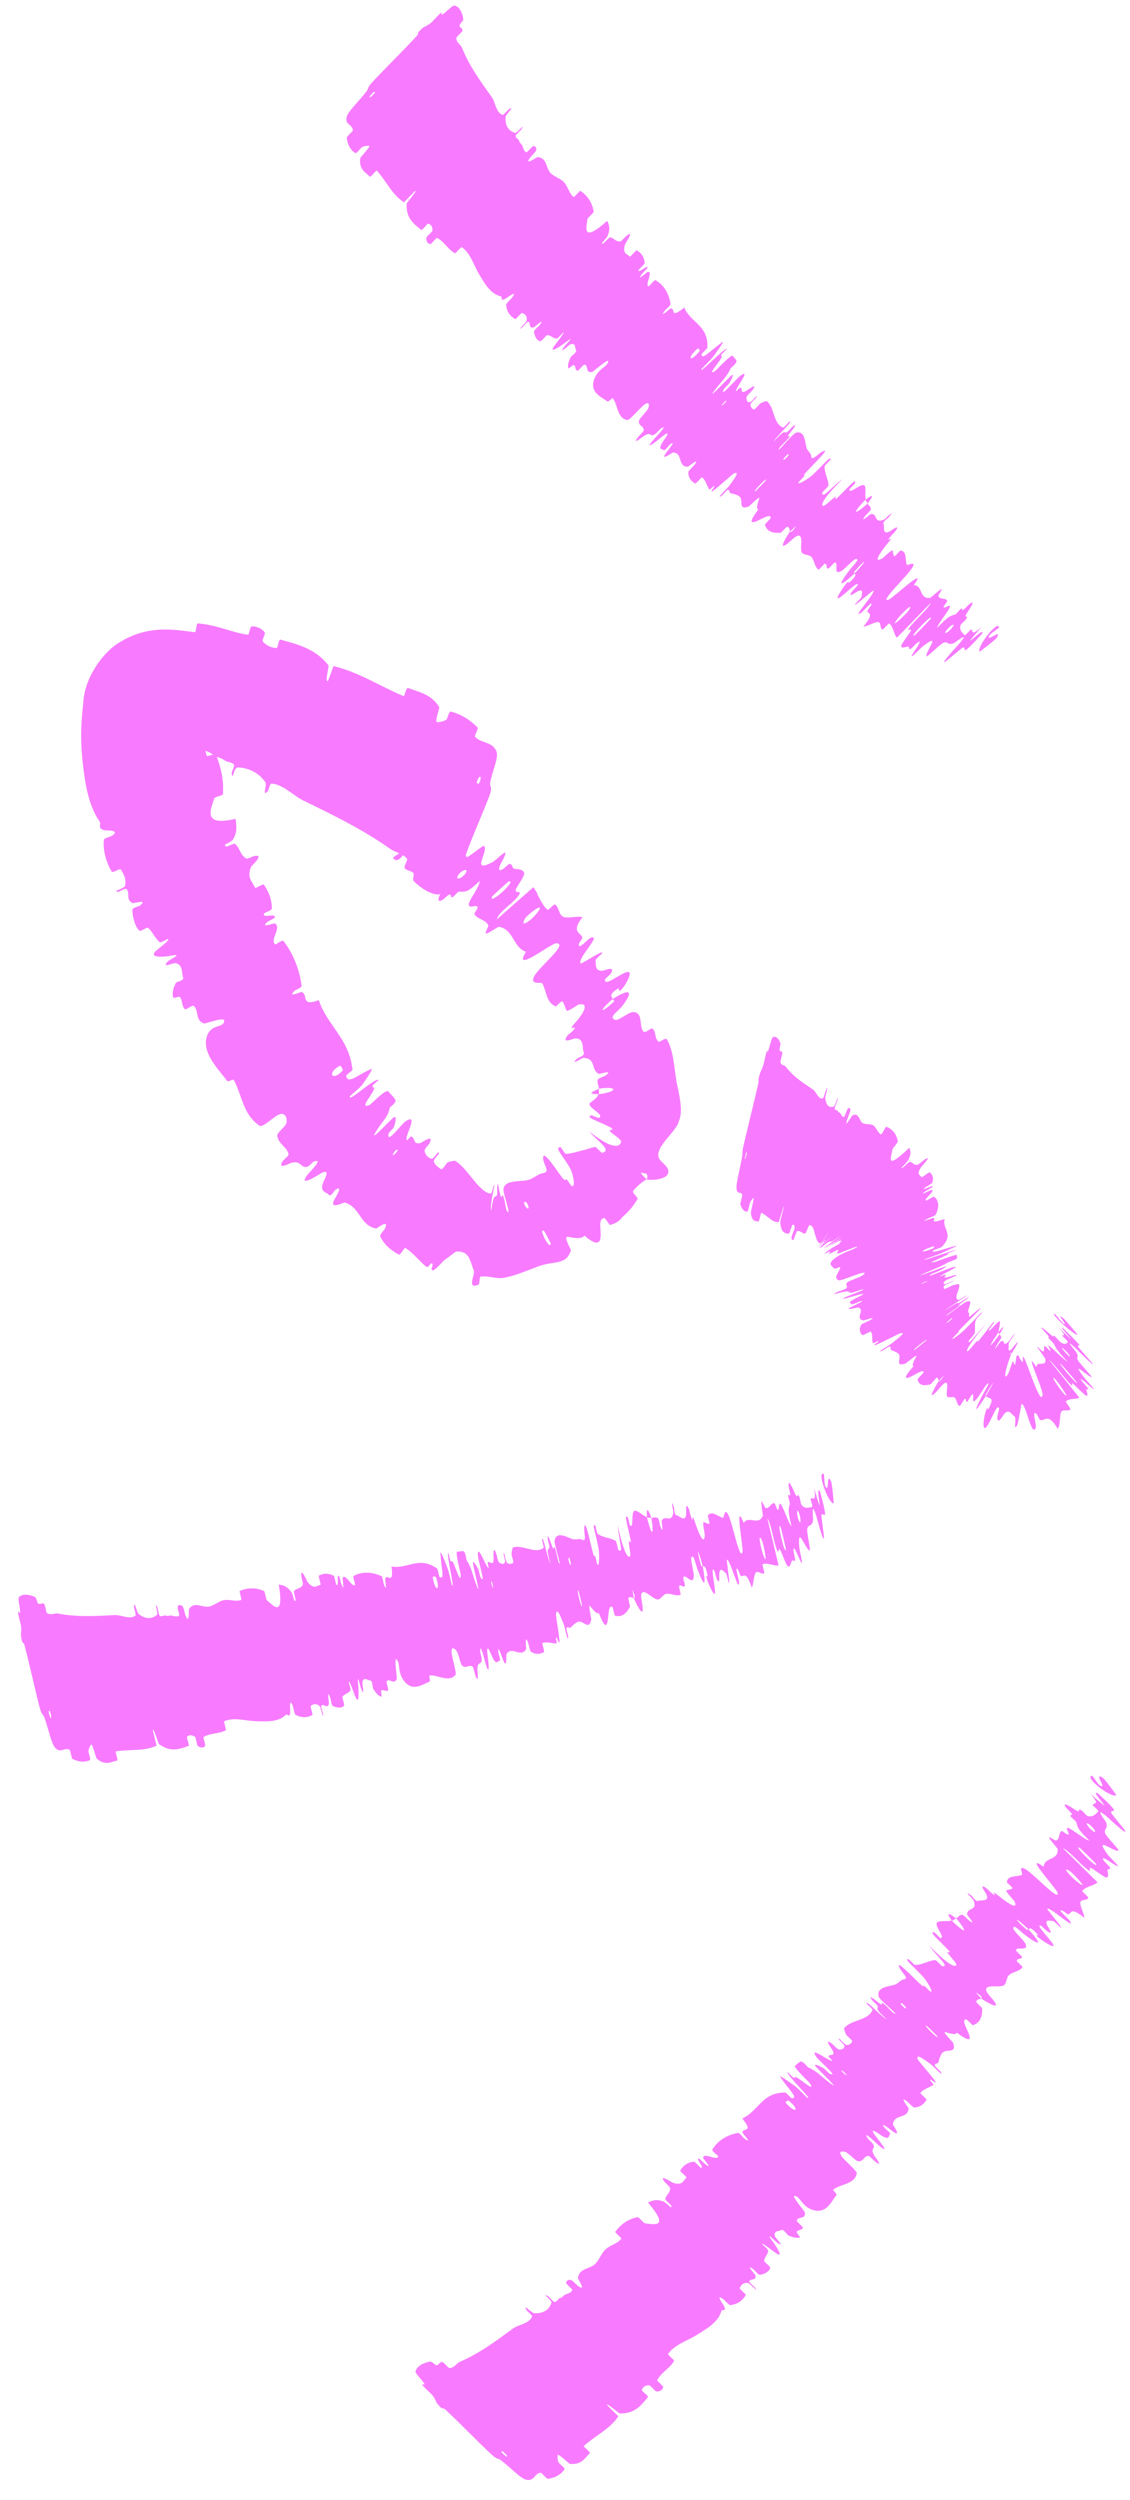
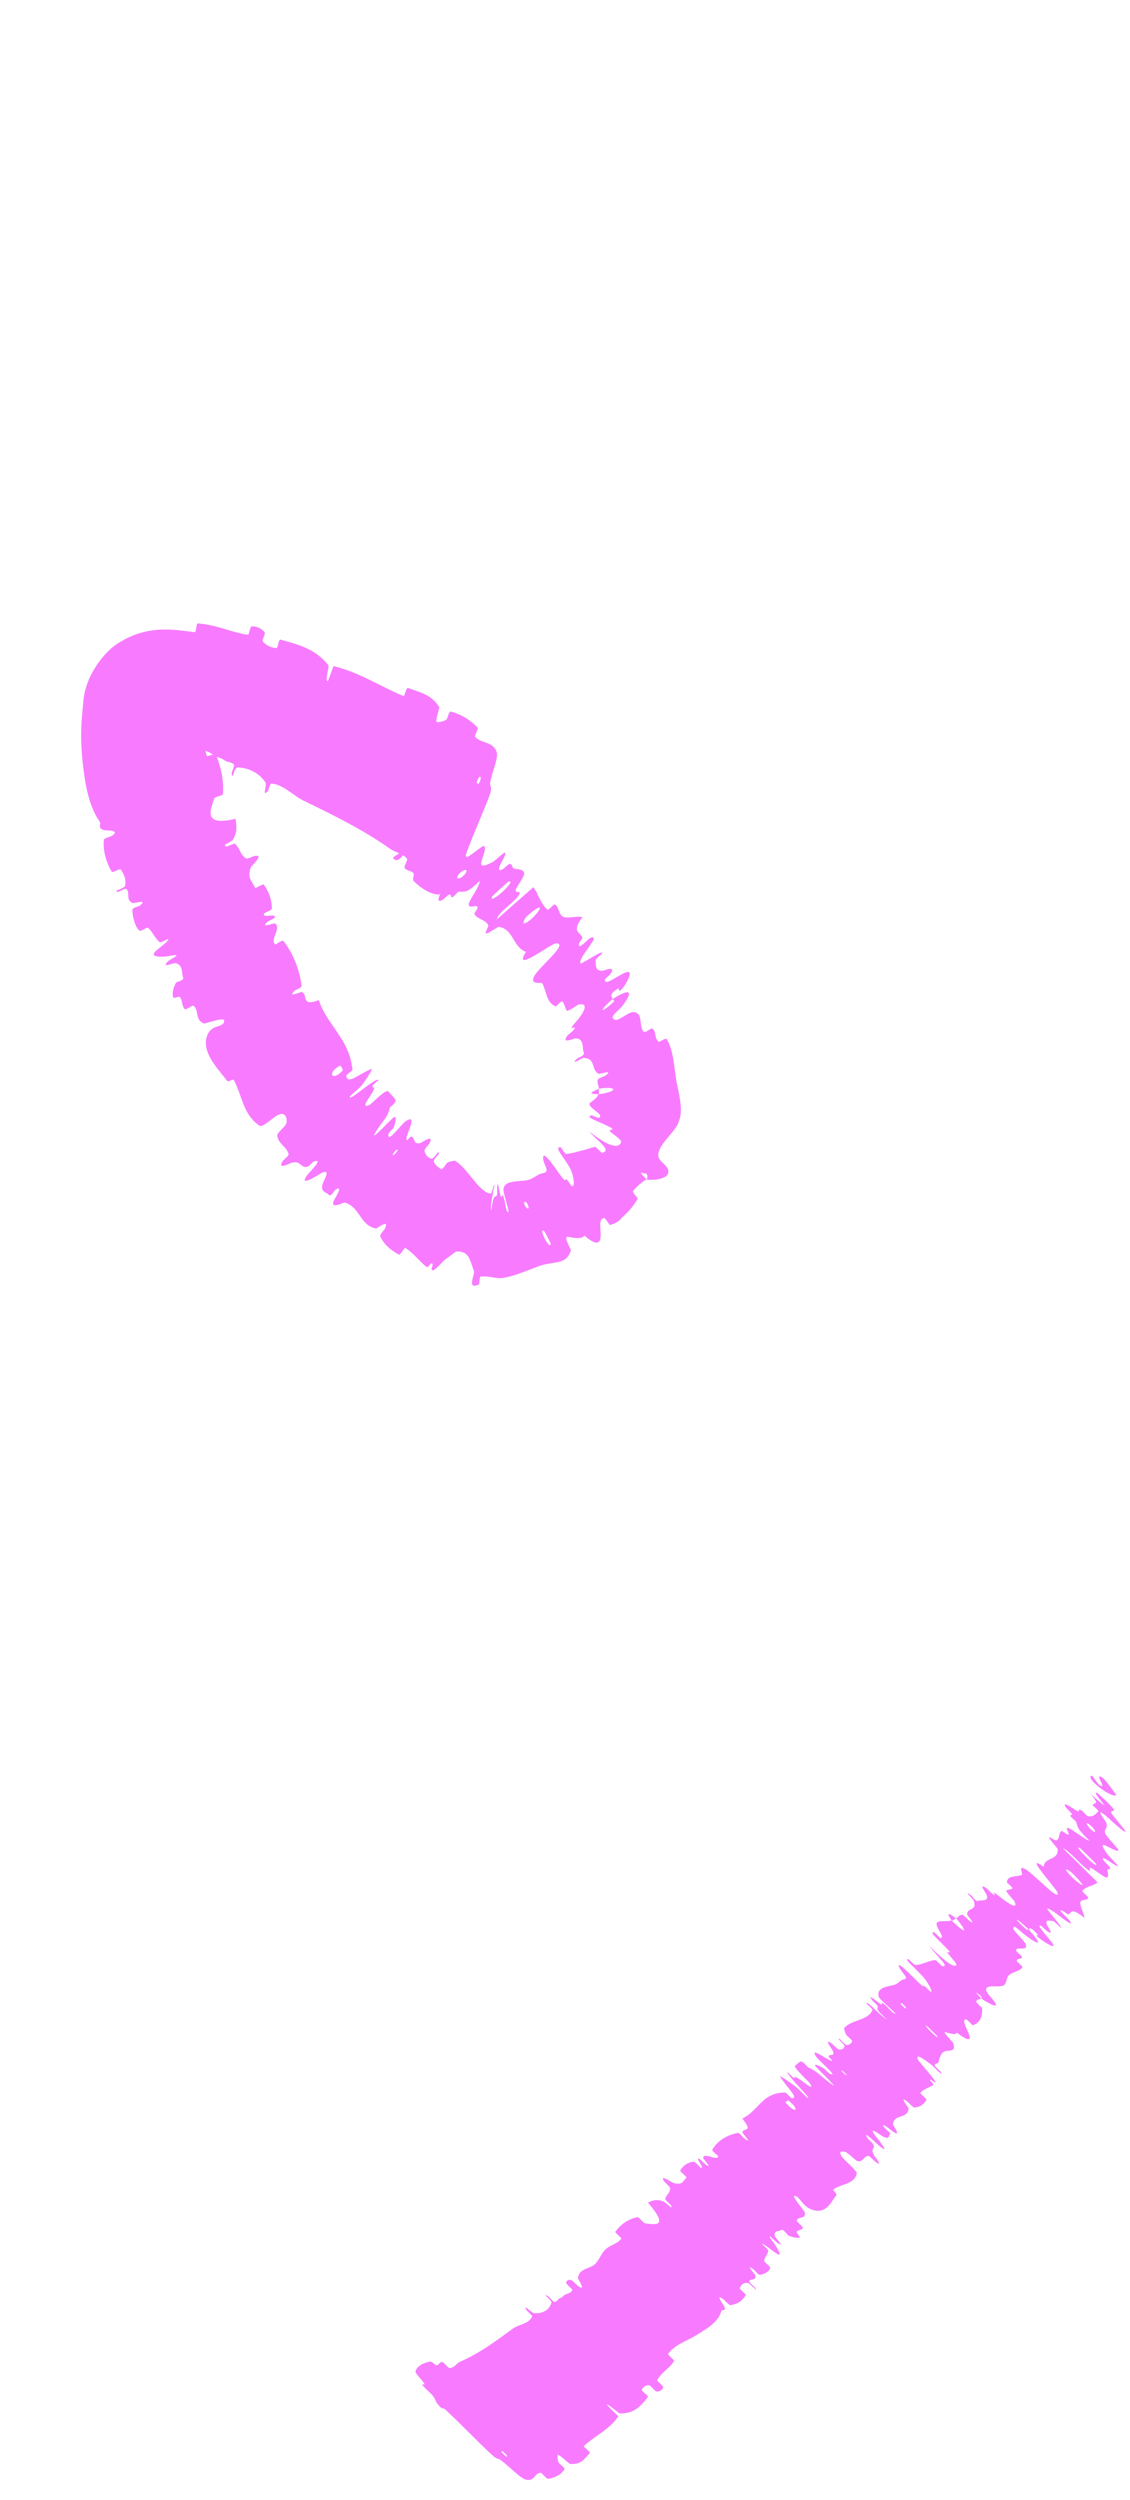
<svg xmlns="http://www.w3.org/2000/svg" width="33" height="73" viewBox="0 0 33 73" fill="none">
-   <path d="M13.279 0.162C13.429 0.204 13.505 0.384 13.53 0.555C13.538 0.609 13.42 0.701 13.421 0.743C13.423 0.824 13.512 0.809 13.506 0.898C13.503 0.928 13.324 1.081 13.325 1.109C13.332 1.259 13.448 1.286 13.493 1.398C13.716 1.95 14.04 2.382 14.363 2.838C14.47 2.988 14.482 3.294 14.681 3.355C14.705 3.362 14.837 3.205 14.852 3.195C15.078 3.052 14.776 3.338 14.768 3.407C14.74 3.681 14.863 3.824 15.035 3.879C15.108 3.902 15.341 3.558 15.232 3.772C15.225 3.787 15.062 3.933 15.059 3.963C15.054 4.03 15.14 4.058 15.152 4.094C15.175 4.163 15.184 4.169 15.226 4.212C15.283 4.273 15.279 4.42 15.377 4.446C15.399 4.451 15.535 4.271 15.584 4.265C15.632 4.258 15.677 4.327 15.66 4.384C15.643 4.441 15.513 4.56 15.489 4.593C15.282 4.866 15.675 4.589 15.691 4.589C15.986 4.596 15.936 4.919 16.084 5.059C16.197 5.166 16.378 5.216 16.477 5.327C16.593 5.459 16.617 5.65 16.755 5.753C16.769 5.764 16.936 5.559 16.954 5.572C17.144 5.711 17.292 5.892 17.338 6.182C17.343 6.211 17.161 6.357 17.156 6.396C17.128 6.632 16.977 7.119 17.733 6.449C17.776 6.544 17.833 6.655 17.755 6.862C17.706 6.995 17.492 7.139 17.616 7.109C17.644 7.102 17.782 6.929 17.812 6.931C17.938 6.94 17.966 7.065 18.114 7.05C18.145 7.046 18.277 6.899 18.306 6.878C18.539 6.701 18.266 7.1 18.255 7.137C18.17 7.413 18.308 7.404 18.391 7.492C18.41 7.512 18.57 7.298 18.595 7.31C18.722 7.379 18.811 7.495 18.828 7.675C18.832 7.715 18.655 7.86 18.649 7.887C18.623 8.007 18.928 7.708 18.909 7.817C18.905 7.84 18.766 7.975 18.753 7.992C18.549 8.259 18.899 7.939 18.913 7.938C19.099 7.918 18.813 8.328 18.946 8.358C18.962 8.361 19.108 8.162 19.143 8.182C19.378 8.313 19.531 8.551 19.582 8.871C19.59 8.92 19.442 9.034 19.429 9.052C19.214 9.337 19.561 9.011 19.582 9.008C19.746 8.986 19.541 9.34 19.982 8.979C20.162 9.422 20.695 9.493 20.658 10.158C20.658 10.166 20.49 10.328 20.49 10.344C20.495 10.53 20.728 10.249 21.098 9.988C21.191 9.923 20.869 10.357 20.846 10.39C20.762 10.509 20.505 10.746 20.491 10.771C20.382 10.972 21.169 10.133 21.228 10.188C21.229 10.191 21.075 10.337 21.065 10.357C21.035 10.419 21.108 10.373 21.072 10.44C20.99 10.595 20.616 11.011 20.893 10.825C20.929 10.801 21.369 10.319 21.4 10.391C21.412 10.42 21.512 10.5 21.508 10.555C21.505 10.61 21.342 10.746 21.338 10.754C21.215 11.021 21.109 11.08 20.86 11.411C20.611 11.741 21.277 11.024 21.366 10.958C21.456 10.893 21.348 11.108 21.306 11.177C21.263 11.247 21.155 11.329 21.135 11.372C21.005 11.656 21.503 11.052 21.634 10.962C21.946 10.751 21.489 11.319 21.492 11.42C21.493 11.447 21.596 11.317 21.619 11.318C21.71 11.323 21.584 11.515 21.784 11.419C21.817 11.404 22.164 11.132 21.973 11.392C21.945 11.43 21.808 11.549 21.801 11.598C21.791 11.673 21.821 11.756 21.897 11.745C21.953 11.737 22.13 11.494 22.098 11.591C22.084 11.634 21.937 11.736 21.92 11.807C21.903 11.877 21.976 11.936 22.006 11.957C22.036 11.977 22.178 11.8 22.19 11.791C22.263 11.739 22.387 11.708 22.392 11.712C22.63 11.902 22.57 12.37 22.87 12.483C22.894 12.492 23.047 12.309 23.052 12.309C23.179 12.291 22.696 12.706 22.59 12.898C22.918 12.543 22.881 12.629 22.958 12.629C22.995 12.629 23.114 12.483 23.129 12.471C23.354 12.293 23.121 12.578 23.074 12.637C22.902 12.855 23.149 12.639 23.034 12.785C22.921 12.93 22.703 13.098 22.744 13.133C22.874 13.018 23.158 12.663 23.238 12.638C23.541 12.544 23.503 12.998 23.567 13.11C23.631 13.222 23.681 13.226 23.69 13.321C23.706 13.493 23.903 13.217 24.067 13.162C24.232 13.106 23.633 13.676 23.519 13.813C23.405 13.949 23.54 13.826 23.483 13.906C23.426 13.986 23.32 14.053 23.319 14.102C23.318 14.151 23.602 13.986 23.738 13.86C24.028 13.592 24.283 13.265 24.247 13.431C24.245 13.441 24.083 13.587 24.082 13.616C24.078 13.843 24.186 13.961 24.195 14.174C24.196 14.204 24.016 14.365 24.014 14.384C24 14.585 24.248 14.258 24.612 13.98C24.184 14.404 23.958 14.698 24.026 14.767C24.067 14.809 24.241 14.612 24.396 14.504C24.443 14.472 24.349 14.631 24.439 14.547C24.736 14.271 25.021 13.917 24.969 14.116C24.966 14.126 24.803 14.276 24.805 14.296C24.815 14.428 25.116 14.13 25.228 14.166C25.316 14.194 25.245 14.483 25.285 14.579C24.816 15.067 24.988 15.017 25.336 14.704C25.367 14.761 25.434 14.788 25.432 14.875C25.432 14.905 25.287 15.038 25.274 15.055C25.073 15.323 25.406 15.013 25.428 15.009C25.652 14.983 25.499 15.313 25.83 15.165C25.842 15.159 26.173 14.824 25.962 15.098C25.948 15.117 25.767 15.24 25.802 15.297C25.838 15.354 25.752 15.62 25.967 15.524C26.019 15.501 26.322 15.263 26.148 15.509C26.124 15.543 26.027 15.636 25.981 15.696C25.836 15.888 26.175 15.554 25.919 15.869C25.664 16.183 25.503 16.448 25.761 16.309C25.769 16.305 26.044 16.047 26.061 16.071C26.087 16.11 26.079 16.211 26.115 16.242C26.133 16.257 26.284 16.078 26.29 16.077C26.491 16.088 26.425 16.314 26.481 16.492C26.491 16.525 26.773 16.354 26.641 16.576C26.497 16.82 25.656 17.606 25.951 17.509C26.069 17.471 27.13 16.468 26.685 17.087C26.963 17.094 26.834 17.505 27.168 17.455C27.183 17.453 27.485 17.179 27.497 17.198C27.514 17.227 27.396 17.377 27.404 17.401C27.435 17.51 27.611 17.453 27.661 17.536C27.681 17.567 27.536 17.701 27.559 17.738C27.582 17.775 27.781 17.608 27.736 17.738C27.702 17.836 27.368 18.249 27.367 18.333C27.729 17.957 27.75 17.992 27.896 17.941C27.924 17.931 28.039 17.79 28.059 17.778C28.142 17.729 28.056 17.854 28.144 17.797C28.165 17.784 28.288 17.655 28.313 17.637C28.524 17.476 28.297 17.813 28.257 17.872C28.107 18.095 28.282 17.942 28.235 18.041C28.188 18.14 28.061 18.199 28.046 18.273C28.017 18.425 28.114 18.479 28.17 18.544C28.193 18.569 28.341 18.381 28.348 18.38C28.44 18.385 28.317 18.617 28.672 18.301C27.862 19.221 28.785 18.245 28.688 18.491C28.68 18.511 28.288 18.937 28.207 18.978C28.126 19.018 28.218 18.855 28.096 18.922C28.067 18.938 27.651 19.291 27.623 19.309C27.401 19.453 27.993 18.821 28.023 18.784C28.351 18.388 27.897 18.763 27.855 18.779C27.667 18.855 27.699 18.718 27.557 18.765C27.465 18.795 27.07 19.202 27.056 19.164C27.008 19.04 27.524 18.439 26.969 18.857C26.85 18.946 26.44 19.411 26.713 18.998C26.73 18.972 26.992 18.605 26.77 18.783C26.742 18.806 26.617 18.936 26.602 18.943C26.505 18.986 26.584 18.862 26.504 18.881C26.424 18.9 26.313 18.937 26.318 18.857C26.321 18.809 26.525 18.538 26.571 18.468C26.704 18.267 26.403 18.518 26.583 18.292C26.763 18.065 27.103 17.783 27.183 17.6C26.857 17.938 26.52 18.283 26.191 18.621C26.093 18.505 26.091 18.293 25.967 18.204C25.952 18.193 25.791 18.389 25.77 18.382C25.681 18.352 25.752 18.171 25.639 18.162C25.55 18.156 25.312 18.298 25.214 18.297C25.553 17.879 25.351 17.938 25.33 17.849C25.322 17.819 25.422 17.716 25.441 17.669C25.508 17.494 25.205 17.861 25.139 17.901C24.858 18.073 25.594 17.291 25.503 17.241C25.499 17.238 25.057 17.608 25.026 17.627C24.824 17.756 25.156 17.477 25.16 17.422C25.167 17.321 25.228 17.191 25.058 17.26C25.007 17.281 24.723 17.502 24.882 17.273C24.903 17.243 25.036 17.108 25.04 17.097C25.108 16.906 24.696 17.335 24.523 17.448C24.35 17.561 24.581 17.214 24.652 17.118C24.835 16.87 24.763 17.044 24.786 17.024C25.05 16.782 24.969 16.79 24.961 16.74C25.359 16.314 25.294 16.301 24.951 16.69C24.913 16.733 24.973 16.715 24.961 16.74C24.54 17.13 24.445 17.14 24.764 16.705C24.913 16.502 25.137 16.311 24.993 16.321C24.927 16.326 24.662 16.628 24.558 16.68C24.321 16.799 24.496 16.447 24.388 16.426C24.349 16.419 24.221 16.6 24.189 16.601C24.104 16.602 24.179 16.445 24.077 16.464C24.067 16.466 23.918 16.642 23.902 16.631C23.78 16.551 23.791 16.358 23.685 16.251C23.634 16.2 23.452 16.202 23.416 16.132C23.351 16.011 23.466 15.658 23.329 15.64C23.241 15.627 23.093 15.805 22.963 15.897C22.709 16.075 23.008 15.608 23.056 15.537C23.058 15.535 23.14 15.539 23.198 15.43C23.354 15.239 23.058 15.537 23.056 15.537C23.087 15.491 23.033 15.367 22.985 15.382C22.958 15.39 22.813 15.553 22.802 15.554C22.547 15.58 22.388 15.505 22.336 15.314C22.337 15.309 22.508 15.136 22.508 15.125C22.512 14.979 22.261 15.152 22.08 15.224C21.899 15.296 21.894 15.209 22.148 14.873C22.068 14.869 22.132 14.675 22.173 14.559C22.215 14.443 21.882 14.782 21.872 14.785C21.565 14.907 21.695 14.655 21.62 14.526C21.585 14.464 21.44 14.42 21.351 14.407C21.28 14.397 21.331 14.292 21.243 14.306C21.231 14.308 21.091 14.466 21.083 14.471C20.865 14.612 21.243 14.258 21.298 14.183C21.497 13.909 21.6 13.761 21.436 13.822C21.398 13.836 20.847 14.338 20.794 14.348C20.725 14.359 20.921 14.177 20.844 14.193C20.838 14.194 20.725 14.314 20.71 14.29C20.641 14.18 20.608 14.016 20.502 13.938C20.488 13.927 20.324 14.131 20.301 14.118C20.192 14.057 20.102 13.958 20.101 13.788C20.102 13.746 20.241 13.626 20.274 13.583C20.473 13.318 20.104 13.626 20.091 13.626C19.776 13.642 19.954 13.216 19.653 13.213C19.636 13.213 19.216 13.519 19.489 13.173C19.508 13.15 19.788 12.798 19.55 12.995C19.535 13.007 19.394 13.192 19.378 13.144C19.362 13.096 19.204 13.159 19.335 12.933C19.377 12.862 19.653 12.507 19.365 12.725C19.345 12.741 18.724 13.263 19.085 12.838C19.145 12.768 19.555 12.346 19.297 12.517C19.247 12.55 19.174 12.662 19.092 12.697C18.966 12.752 19.024 12.59 18.796 12.735C18.756 12.76 18.445 13.016 18.627 12.77C18.655 12.731 18.799 12.597 18.799 12.567C18.802 12.424 18.637 12.448 18.66 12.282C18.668 12.223 18.9 12.005 18.932 11.919C18.965 11.832 18.968 11.722 18.84 11.8C18.712 11.879 18.393 12.274 18.323 12.264C18.022 12.22 18.049 11.835 17.899 11.632C17.877 11.602 17.774 11.754 17.732 11.719C17.578 11.591 17.211 11.475 17.351 11.076C17.464 10.757 17.753 10.708 17.762 10.544C17.767 10.465 17.32 10.853 17.298 10.858C17.08 10.91 17.2 10.664 17.066 10.646C17.038 10.643 16.889 10.831 16.867 10.826C16.791 10.811 16.815 10.686 16.757 10.657C16.73 10.645 16.608 10.78 16.599 10.752C16.576 10.687 16.589 10.593 16.664 10.428C16.671 10.413 16.854 10.275 16.827 10.237C16.782 10.177 16.832 9.991 16.651 10.059C16.596 10.079 16.308 10.38 16.467 10.134C16.501 10.083 16.857 9.731 16.512 10C16.455 10.045 15.976 10.393 16.198 10.085C16.256 10.004 16.513 9.684 16.447 9.71C16.437 9.714 16.294 9.887 16.261 9.886C16.146 9.878 16.096 9.796 15.982 9.784C15.951 9.781 15.817 9.974 15.776 9.964C15.664 9.938 15.615 9.809 15.594 9.689C15.587 9.645 15.737 9.523 15.75 9.506C15.954 9.232 15.62 9.546 15.591 9.556C15.418 9.612 15.519 9.41 15.421 9.396C15.395 9.392 15.255 9.561 15.239 9.572C15.074 9.678 15.37 9.418 15.379 9.367C15.405 9.222 15.328 9.173 15.249 9.137C15.22 9.124 15.07 9.33 15.046 9.316C14.9 9.238 14.797 9.106 14.781 8.897C14.779 8.858 14.927 8.729 14.953 8.693C15.138 8.438 14.8 8.704 14.761 8.723C14.587 8.812 14.688 8.67 14.625 8.654C14.313 8.578 14.143 8.258 14.002 8.026C13.817 7.724 13.753 7.406 13.484 7.216C13.467 7.203 13.303 7.405 13.286 7.397C13.075 7.283 12.981 7.053 12.762 6.947C12.744 6.938 12.594 7.135 12.56 7.127C12.489 7.111 12.441 7.046 12.45 6.946C12.454 6.897 12.629 6.773 12.63 6.727C12.633 6.62 12.589 6.554 12.508 6.531C12.473 6.522 12.334 6.737 12.302 6.711C12.082 6.536 11.854 6.377 11.875 5.947C11.876 5.917 12.217 5.535 12.119 5.578C12.019 5.678 11.904 5.799 11.798 5.908C11.447 5.686 11.278 5.28 11.002 4.978C10.991 4.966 10.825 5.182 10.801 5.159C10.665 5.023 10.477 4.948 10.521 4.617C10.525 4.584 10.861 4.246 10.77 4.258C10.753 4.261 10.646 4.247 10.559 4.306C10.546 4.315 10.404 4.487 10.379 4.473C10.238 4.385 10.15 4.23 10.126 4.02C10.123 3.986 10.306 3.833 10.305 3.808C10.296 3.625 10.068 3.656 10.125 3.413C10.164 3.25 10.469 2.975 10.715 2.652C10.75 2.607 10.718 2.564 10.878 2.392C11.281 1.961 11.745 1.511 12.172 1.049C12.264 0.949 12.112 1.006 12.368 0.798C12.386 0.785 12.497 0.741 12.583 0.669C12.642 0.62 12.796 0.436 12.877 0.378C12.957 0.319 12.833 0.477 12.934 0.414C13.036 0.35 13.214 0.145 13.279 0.162ZM22.356 14.04C22.48 13.842 21.898 14.442 22.073 14.332C22.082 14.326 22.35 14.049 22.356 14.04ZM26.526 17.838C26.737 17.53 26.333 17.892 26.167 18.128C26.002 18.363 26.463 17.932 26.526 17.838ZM27.169 18.08C27.318 17.821 26.492 18.669 26.713 18.549C26.726 18.542 27.16 18.095 27.169 18.08ZM10.945 2.713C10.953 2.705 10.933 2.671 10.925 2.678C10.727 2.856 10.767 2.924 10.945 2.713ZM27.825 18.301C27.919 18.17 27.745 18.259 27.628 18.423C27.533 18.554 27.707 18.464 27.825 18.301ZM21.212 11.716C21.221 11.707 21.209 11.68 21.161 11.731C21.006 11.896 21.077 11.876 21.212 11.716ZM28.605 19.027C28.522 18.886 29.128 18.113 29.176 18.311C29.185 18.347 28.912 18.49 28.88 18.581C28.821 18.748 29.28 18.337 29.106 18.625C29.074 18.678 28.608 19.037 28.604 19.028C28.604 19.028 28.605 19.027 28.605 19.027ZM23.029 13.296C23.036 13.287 23.016 13.254 23.008 13.261C22.81 13.439 22.85 13.506 23.029 13.296ZM20.428 10.254C20.443 10.236 20.395 10.16 20.378 10.173C20.046 10.456 20.142 10.61 20.428 10.254ZM25.273 14.593C25.487 14.428 25.544 14.44 25.336 14.704C25.319 14.663 25.291 14.633 25.273 14.593Z" fill="#F87BFF" />
  <path d="M12.789 26.12C12.542 26.102 12.265 25.912 12.083 25.727C12.023 25.669 12.113 25.544 12.074 25.498C11.998 25.407 11.883 25.441 11.813 25.341C11.791 25.307 11.913 25.103 11.887 25.072C11.749 24.909 11.55 24.896 11.388 24.781C10.579 24.21 9.727 23.798 8.848 23.369C8.563 23.23 8.262 22.898 7.925 22.88C7.885 22.877 7.84 23.079 7.827 23.093C7.634 23.301 7.805 22.921 7.753 22.844C7.546 22.543 7.235 22.419 6.945 22.408C6.818 22.404 6.808 22.83 6.764 22.575C6.761 22.557 6.856 22.358 6.832 22.326C6.779 22.254 6.631 22.248 6.581 22.215C6.485 22.149 6.471 22.147 6.369 22.113C6.235 22.067 6.101 21.914 5.945 21.922C5.911 21.923 5.891 22.151 5.832 22.174C5.771 22.196 5.655 22.145 5.623 22.082C5.593 22.02 5.656 21.854 5.659 21.813C5.682 21.467 5.416 21.887 5.399 21.896C5.213 21.953 5.077 21.909 4.979 21.855C4.931 21.827 4.891 21.8 4.916 21.778C4.933 21.764 4.966 21.761 5.097 21.716C5.183 21.68 5.263 21.663 5.455 21.504C5.626 21.366 5.804 21.046 5.815 20.783C5.815 20.783 5.815 20.783 5.815 20.783C5.809 20.818 5.925 21.08 5.957 21.283C5.995 21.541 5.94 21.806 6.04 22.072C6.05 22.1 6.292 21.992 6.305 22.025C6.443 22.381 6.541 22.754 6.511 23.187C6.508 23.231 6.274 23.263 6.258 23.312C6.164 23.608 5.888 24.15 6.876 23.907C6.903 24.078 6.941 24.275 6.815 24.494C6.732 24.634 6.464 24.648 6.61 24.715C6.643 24.73 6.831 24.61 6.865 24.639C7.007 24.764 7.015 24.96 7.189 25.067C7.225 25.088 7.401 24.997 7.437 24.991C7.733 24.945 7.355 25.264 7.336 25.306C7.198 25.62 7.359 25.723 7.446 25.916C7.466 25.96 7.679 25.792 7.707 25.83C7.846 26.029 7.937 26.261 7.941 26.526C7.941 26.585 7.718 26.645 7.708 26.679C7.667 26.827 8.056 26.651 8.024 26.788C8.018 26.817 7.84 26.896 7.823 26.909C7.558 27.122 8.003 26.951 8.02 26.96C8.244 27.077 7.873 27.429 8.033 27.575C8.052 27.592 8.24 27.426 8.282 27.48C8.56 27.843 8.74 28.286 8.807 28.771C8.818 28.847 8.635 28.901 8.618 28.916C8.354 29.163 8.783 28.954 8.81 28.964C9.014 29.048 8.768 29.405 9.31 29.202C9.469 29.687 9.822 30.044 10.057 30.476C10.172 30.692 10.264 30.933 10.294 31.241C10.296 31.252 10.106 31.39 10.11 31.411C10.16 31.671 10.409 31.402 10.837 31.215C10.943 31.166 10.621 31.61 10.6 31.645C10.518 31.77 10.236 31.977 10.223 32.005C10.134 32.234 10.966 31.439 11.058 31.536C11.059 31.54 10.893 31.673 10.886 31.696C10.863 31.767 10.948 31.735 10.92 31.811C10.854 31.985 10.475 32.398 10.797 32.261C10.838 32.242 11.285 31.766 11.349 31.874C11.374 31.917 11.536 32.06 11.55 32.132C11.565 32.204 11.39 32.328 11.386 32.337C11.315 32.654 11.191 32.694 10.972 33.053C10.756 33.413 11.404 32.68 11.504 32.623C11.602 32.566 11.537 32.818 11.507 32.897C11.476 32.977 11.358 33.05 11.348 33.102C11.285 33.443 11.731 32.794 11.878 32.717C12.223 32.532 11.824 33.147 11.876 33.285C11.889 33.322 11.976 33.179 12.009 33.187C12.139 33.22 12.05 33.441 12.288 33.37C12.327 33.358 12.689 33.091 12.542 33.384C12.521 33.426 12.384 33.548 12.399 33.612C12.421 33.709 12.506 33.827 12.609 33.831C12.685 33.833 12.814 33.556 12.816 33.676C12.818 33.729 12.66 33.827 12.673 33.917C12.685 34.007 12.821 34.101 12.875 34.134C12.928 34.167 13.037 33.965 13.05 33.956C13.127 33.905 13.287 33.888 13.295 33.894C13.651 34.129 13.841 34.566 14.177 34.796C14.227 34.832 14.283 34.851 14.341 34.845C14.366 34.842 14.416 34.608 14.421 34.606C14.492 34.52 14.295 35.127 14.346 35.351C14.412 34.872 14.437 34.967 14.502 34.915C14.533 34.89 14.516 34.702 14.519 34.683C14.538 34.399 14.574 34.763 14.597 34.837C14.664 35.108 14.651 34.778 14.707 34.955C14.774 35.128 14.758 35.411 14.855 35.385C14.835 35.212 14.677 34.785 14.705 34.702C14.764 34.414 15.275 34.532 15.484 34.432C15.676 34.347 15.714 34.279 15.852 34.256C16.104 34.213 15.838 33.991 15.862 33.783C15.888 33.573 16.32 34.28 16.442 34.411C16.564 34.542 16.474 34.381 16.552 34.445C16.63 34.509 16.657 34.638 16.727 34.633C16.795 34.628 16.74 34.278 16.65 34.114C16.459 33.768 16.157 33.476 16.378 33.498C16.39 33.499 16.489 33.695 16.532 33.692C16.69 33.679 16.831 33.638 16.973 33.598C17.101 33.571 17.223 33.526 17.37 33.487C17.409 33.477 17.56 33.668 17.586 33.662C17.866 33.584 17.505 33.37 17.197 33.029C17.669 33.402 18.016 33.565 18.127 33.38C18.189 33.273 17.945 33.168 17.808 33.028C17.766 32.987 17.961 32.994 17.852 32.933C17.495 32.738 17.056 32.62 17.27 32.565C17.28 32.562 17.481 32.655 17.502 32.639C17.629 32.528 17.256 32.395 17.217 32.252C17.216 32.249 17.214 32.246 17.213 32.244C17.186 32.194 17.452 32.086 17.472 31.953C18.144 31.856 17.955 31.704 17.492 31.79C17.488 31.705 17.432 31.627 17.457 31.522C17.465 31.485 17.653 31.425 17.671 31.413C17.947 31.215 17.514 31.365 17.49 31.356C17.24 31.238 17.429 30.892 17.02 30.89C17.006 30.89 16.612 31.147 16.86 30.903C16.877 30.886 17.096 30.824 17.047 30.727C16.998 30.63 17.072 30.308 16.802 30.321C16.737 30.323 16.384 30.494 16.566 30.245C16.59 30.211 16.701 30.134 16.75 30.075C16.903 29.885 16.522 30.17 16.794 29.867C17.066 29.562 17.215 29.27 16.895 29.329C16.886 29.33 16.578 29.55 16.549 29.509C16.502 29.441 16.484 29.304 16.425 29.242C16.396 29.212 16.241 29.389 16.233 29.387C15.954 29.275 15.975 28.991 15.841 28.717C15.816 28.665 15.48 28.774 15.59 28.524C15.712 28.252 16.626 27.546 16.244 27.542C16.092 27.542 14.945 28.45 15.36 27.792C14.993 27.663 15.01 27.201 14.64 27.078C14.621 27.073 14.596 27.066 14.569 27.06C14.549 27.055 14.213 27.289 14.19 27.256C14.158 27.207 14.278 27.057 14.259 27.017C14.184 26.85 13.957 26.845 13.861 26.706C13.824 26.653 13.983 26.535 13.938 26.472C13.894 26.409 13.672 26.552 13.691 26.391C13.707 26.27 14.033 25.846 14.004 25.727C13.627 26.089 13.585 26.03 13.399 26.037C13.363 26.038 13.252 26.184 13.228 26.191C13.128 26.223 13.206 26.088 13.102 26.128C13.077 26.137 12.95 26.262 12.922 26.277C12.683 26.408 12.883 26.04 12.917 25.975C13.049 25.732 12.857 25.867 12.888 25.749C12.919 25.632 13.077 25.607 13.072 25.511C13.061 25.313 12.909 25.197 12.819 25.082C12.783 25.037 12.63 25.224 12.62 25.221C12.575 25.201 12.559 25.154 12.541 25.114C12.499 25.045 12.44 25 12.211 25.203C12.938 24.213 12.079 25.245 12.1 24.948C12.102 24.924 12.447 24.459 12.544 24.427C12.642 24.396 12.595 24.59 12.746 24.545C12.777 24.531 13.239 24.214 13.281 24.21C13.371 24.188 13.383 24.235 13.35 24.307C13.364 24.325 13.414 24.372 13.426 24.391C13.31 24.52 12.988 24.805 12.964 24.828C12.611 25.207 13.132 24.911 13.18 24.902C13.408 24.877 13.405 25.048 13.585 25.044C13.703 25.041 14.112 24.649 14.145 24.706C14.254 24.899 13.743 25.508 14.378 25.175C14.514 25.105 14.926 24.64 14.69 25.096C14.675 25.125 14.438 25.52 14.689 25.375C14.72 25.356 14.851 25.231 14.87 25.229C14.995 25.217 14.926 25.354 15.034 25.367C15.143 25.381 15.288 25.386 15.309 25.498C15.323 25.567 15.126 25.849 15.085 25.926C14.963 26.144 15.307 25.943 15.127 26.172C14.947 26.403 14.56 26.63 14.506 26.848C14.856 26.535 15.22 26.219 15.574 25.907C15.627 25.973 15.671 26.047 15.712 26.124L15.68 26.089C15.773 26.258 15.85 26.44 15.99 26.566C16.015 26.588 16.174 26.389 16.206 26.408C16.34 26.49 16.3 26.709 16.462 26.774C16.586 26.822 16.874 26.736 17.011 26.782C16.677 27.211 16.94 27.222 17.002 27.359C17.024 27.407 16.917 27.503 16.907 27.56C16.871 27.774 17.174 27.404 17.254 27.379C17.595 27.276 16.819 28.019 16.964 28.136C16.971 28.142 17.472 27.84 17.51 27.829C17.754 27.75 17.376 27.977 17.39 28.055C17.415 28.196 17.37 28.35 17.59 28.344C17.654 28.341 17.99 28.181 17.838 28.426C17.818 28.458 17.672 28.579 17.669 28.593C17.633 28.831 18.085 28.445 18.299 28.385C18.512 28.324 18.296 28.704 18.223 28.801C18.036 29.055 18.085 28.84 18.059 28.856C17.755 29.05 17.867 29.088 17.895 29.169C17.453 29.549 17.546 29.608 17.924 29.25C17.965 29.211 17.884 29.198 17.895 29.169C18.38 28.858 18.521 28.915 18.187 29.356C18.03 29.561 17.761 29.69 17.962 29.778C18.053 29.819 18.354 29.55 18.491 29.551C18.806 29.558 18.643 29.982 18.798 30.123C18.857 30.178 19.005 29.999 19.052 30.034C19.179 30.129 19.099 30.323 19.243 30.421C19.257 30.43 19.446 30.294 19.471 30.339C19.668 30.681 19.676 31.081 19.757 31.589C19.802 31.826 19.942 32.331 19.859 32.633C19.842 32.704 19.816 32.775 19.784 32.846C19.623 33.127 19.284 33.391 19.229 33.668C19.183 33.883 19.405 33.947 19.494 34.114C19.658 34.455 18.978 34.471 18.889 34.44C18.888 34.439 18.965 34.245 18.806 34.261C18.575 34.159 18.89 34.437 18.889 34.44C18.831 34.436 18.521 34.703 18.486 34.786C18.47 34.834 18.636 34.977 18.623 35C18.506 35.207 18.35 35.391 18.172 35.54C18.098 35.648 17.98 35.725 17.811 35.769C17.804 35.768 17.668 35.566 17.655 35.566C17.463 35.57 17.553 35.875 17.541 36.104C17.528 36.333 17.389 36.361 17.067 36.077C16.999 36.191 16.741 36.146 16.587 36.113C16.435 36.078 16.677 36.487 16.673 36.5C16.549 36.932 16.219 36.819 15.786 36.953C15.584 37.019 15.112 37.232 14.758 37.302C14.484 37.362 14.313 37.244 14.037 37.275C13.998 37.279 14.002 37.493 13.989 37.499C13.612 37.686 13.878 37.208 13.838 37.106C13.703 36.724 13.681 36.536 13.334 36.541C13.295 36.541 13.141 36.682 12.964 36.805C12.828 36.951 12.686 37.093 12.644 37.092C12.534 37.089 12.708 36.883 12.593 36.887C12.583 36.887 12.496 37.026 12.45 36.989C12.24 36.816 12.063 36.579 11.839 36.439C11.808 36.419 11.695 36.659 11.648 36.633C11.429 36.515 11.218 36.346 11.106 36.105C11.079 36.045 11.219 35.922 11.242 35.872C11.383 35.566 11.005 35.876 10.985 35.871C10.502 35.782 10.526 35.241 10.063 35.111C10.038 35.105 9.559 35.365 9.789 34.982C9.804 34.956 10.045 34.569 9.786 34.748C9.77 34.76 9.652 34.965 9.602 34.887C9.553 34.81 9.341 34.825 9.426 34.556C9.452 34.47 9.696 34.085 9.366 34.262C9.345 34.277 8.649 34.725 8.994 34.283C9.051 34.21 9.474 33.801 9.164 33.917C9.104 33.94 9.044 34.067 8.937 34.075C8.77 34.086 8.784 33.874 8.501 33.956C8.451 33.972 8.089 34.17 8.255 33.903C8.281 33.861 8.442 33.745 8.429 33.699C8.37 33.479 8.129 33.406 8.096 33.157C8.084 33.07 8.351 32.893 8.368 32.781C8.385 32.668 8.353 32.5 8.19 32.529C8.027 32.556 7.686 32.942 7.576 32.868C7.437 32.774 7.329 32.65 7.242 32.511C7.06 32.214 6.995 31.842 6.831 31.541C6.796 31.479 6.678 31.629 6.617 31.543C6.389 31.227 5.884 30.745 6.042 30.259C6.169 29.872 6.542 30.037 6.546 29.799C6.548 29.686 5.988 29.896 5.96 29.885C5.68 29.781 5.824 29.51 5.653 29.37C5.617 29.34 5.43 29.495 5.402 29.468C5.304 29.379 5.332 29.212 5.258 29.117C5.224 29.075 5.069 29.171 5.057 29.12C5.027 29.001 5.044 28.872 5.141 28.69C5.149 28.673 5.382 28.627 5.349 28.547C5.294 28.417 5.361 28.185 5.133 28.123C5.065 28.105 4.694 28.295 4.902 28.07C4.945 28.023 5.403 27.82 4.964 27.91C4.891 27.925 4.279 28.008 4.57 27.749C4.646 27.681 4.983 27.439 4.9 27.416C4.887 27.413 4.701 27.541 4.66 27.508C4.52 27.389 4.463 27.218 4.326 27.092C4.288 27.058 4.109 27.22 4.06 27.166C3.925 27.019 3.877 26.775 3.865 26.574C3.861 26.499 4.056 26.464 4.073 26.451C4.349 26.238 3.912 26.383 3.876 26.369C3.663 26.283 3.807 26.077 3.694 25.959C3.664 25.926 3.475 26.04 3.454 26.04C3.244 26.035 3.63 25.94 3.648 25.872C3.7 25.681 3.616 25.526 3.531 25.392C3.498 25.342 3.289 25.499 3.263 25.453C3.104 25.18 3.008 24.869 3.031 24.529C3.036 24.466 3.231 24.432 3.269 24.405C3.533 24.221 3.093 24.256 3.045 24.241C2.827 24.182 2.973 24.077 2.906 23.982C2.57 23.504 2.47 22.8 2.406 22.184C2.366 21.696 2.34 21.336 2.434 20.503C2.468 19.763 3.049 18.997 3.506 18.748C3.881 18.515 4.188 18.454 4.345 18.423C4.534 18.389 4.659 18.384 4.762 18.381C4.871 18.379 4.957 18.383 5.028 18.387C5.327 18.407 5.496 18.437 5.684 18.458C5.736 18.465 5.73 18.2 5.776 18.202C6.386 18.255 6.774 18.475 7.242 18.533C7.278 18.538 7.298 18.287 7.359 18.287C7.485 18.285 7.636 18.346 7.725 18.456C7.771 18.509 7.632 18.687 7.679 18.737C7.791 18.855 7.919 18.915 8.068 18.921C8.131 18.924 8.121 18.656 8.198 18.678C8.709 18.818 9.208 18.943 9.591 19.423C9.617 19.456 9.475 19.948 9.578 19.881C9.631 19.749 9.686 19.591 9.739 19.449C10.471 19.621 11.102 20.041 11.787 20.326C11.815 20.338 11.86 20.065 11.916 20.087C12.24 20.212 12.584 20.262 12.826 20.642C12.85 20.679 12.663 21.118 12.785 21.087C12.807 21.081 12.975 21.078 13.05 20.995C13.061 20.983 13.114 20.765 13.164 20.777C13.454 20.852 13.72 21.008 13.945 21.241C13.981 21.278 13.849 21.482 13.874 21.51C14.049 21.713 14.361 21.64 14.492 21.922C14.582 22.113 14.38 22.474 14.31 22.879C14.3 22.936 14.385 22.98 14.305 23.2C14.102 23.754 13.824 24.339 13.613 24.932C13.568 25.06 13.739 24.97 13.55 25.248C13.537 25.266 13.412 25.334 13.351 25.429C13.309 25.495 13.248 25.728 13.183 25.808C13.117 25.888 13.157 25.689 13.066 25.777C12.975 25.867 12.898 26.128 12.789 26.12ZM15.893 35.949C15.694 35.799 16.065 36.547 16.084 36.309C16.084 36.297 15.904 35.956 15.893 35.949ZM15.333 26.82C15.142 27.153 15.585 26.833 15.737 26.581C15.89 26.329 15.391 26.719 15.333 26.82ZM14.371 26.178C14.248 26.471 15.127 25.677 14.855 25.738C14.839 25.741 14.378 26.161 14.371 26.178ZM13.92 22.851C13.917 22.862 13.976 22.896 13.981 22.886C14.11 22.652 13.993 22.584 13.92 22.851ZM13.372 25.568C13.285 25.709 13.498 25.661 13.604 25.485C13.691 25.345 13.479 25.393 13.372 25.568ZM11.613 33.597C11.62 33.586 11.59 33.546 11.545 33.6C11.399 33.773 11.493 33.77 11.613 33.597ZM11.947 24.256C12.132 24.464 11.665 25.341 11.487 25.058C11.455 25.006 11.777 24.891 11.776 24.777C11.776 24.571 11.319 24.991 11.424 24.65C11.445 24.59 11.939 24.244 11.949 24.256C11.948 24.256 11.948 24.256 11.947 24.256ZM15.365 35.095C15.358 35.086 15.295 35.108 15.298 35.118C15.384 35.372 15.523 35.324 15.365 35.095ZM10.009 31.255C10.025 31.237 9.948 31.107 9.928 31.117C9.538 31.323 9.7 31.598 10.009 31.255ZM17.489 31.948C17.218 31.943 17.181 31.922 17.492 31.79C17.489 31.846 17.498 31.897 17.489 31.948Z" fill="#F87BFF" />
-   <path d="M22.569 30.287C22.66 30.233 22.74 30.332 22.79 30.454C22.805 30.492 22.759 30.633 22.768 30.665C22.787 30.729 22.833 30.666 22.848 30.74C22.853 30.765 22.785 30.99 22.791 31.011C22.826 31.126 22.897 31.082 22.946 31.145C23.186 31.458 23.463 31.621 23.746 31.815C23.84 31.879 23.903 32.12 24.037 32.065C24.053 32.058 24.108 31.86 24.115 31.844C24.232 31.609 24.093 32.001 24.101 32.061C24.131 32.3 24.229 32.352 24.348 32.31C24.399 32.292 24.495 31.892 24.459 32.123C24.457 32.138 24.374 32.341 24.377 32.367C24.384 32.425 24.443 32.404 24.456 32.428C24.481 32.474 24.488 32.474 24.522 32.489C24.567 32.512 24.584 32.634 24.653 32.608C24.668 32.602 24.735 32.388 24.767 32.359C24.798 32.331 24.839 32.367 24.834 32.423C24.83 32.478 24.757 32.638 24.745 32.677C24.638 33.001 24.87 32.586 24.882 32.579C25.086 32.449 25.088 32.744 25.204 32.798C25.293 32.839 25.428 32.807 25.508 32.863C25.603 32.931 25.629 33.084 25.735 33.122C25.746 33.127 25.868 32.893 25.882 32.898C25.949 32.922 26.01 32.957 26.06 33.008C26.141 33.085 26.198 33.19 26.221 33.333C26.224 33.358 26.066 33.529 26.061 33.564C26.036 33.784 25.829 34.208 26.556 33.51C26.586 33.591 26.625 33.686 26.523 33.873C26.457 33.992 26.248 34.139 26.358 34.098C26.383 34.09 26.534 33.928 26.559 33.927C26.667 33.924 26.665 34.029 26.797 34.01C26.824 34.005 26.973 33.876 27.003 33.856C27.25 33.702 26.919 34.05 26.898 34.08C26.753 34.313 26.87 34.3 26.914 34.373C26.924 34.39 27.128 34.218 27.145 34.229C27.235 34.291 27.275 34.393 27.224 34.535C27.212 34.567 27.009 34.669 26.994 34.69C26.926 34.78 27.297 34.568 27.239 34.651C27.227 34.669 27.057 34.763 27.04 34.775C26.764 34.963 27.183 34.743 27.195 34.744C27.36 34.744 26.951 35.026 27.046 35.055C27.057 35.059 27.265 34.927 27.285 34.944C27.423 35.062 27.439 35.252 27.321 35.471C27.303 35.505 27.128 35.563 27.107 35.574C26.792 35.737 27.233 35.561 27.253 35.562C27.396 35.567 27.049 35.772 27.588 35.593C27.504 35.904 27.886 36.023 27.492 36.418C27.487 36.423 27.266 36.499 27.258 36.508C27.159 36.62 27.495 36.482 27.929 36.373C28.038 36.346 27.546 36.565 27.511 36.581C27.378 36.642 27.048 36.75 27.023 36.764C26.827 36.87 27.905 36.469 27.92 36.508C27.919 36.51 27.718 36.578 27.7 36.589C27.641 36.622 27.724 36.603 27.66 36.639C27.51 36.721 26.989 36.923 27.307 36.846C27.348 36.836 27.958 36.602 27.942 36.648C27.935 36.666 27.969 36.724 27.935 36.755C27.902 36.787 27.701 36.85 27.693 36.855C27.451 37 27.336 37.023 26.961 37.194C26.587 37.366 27.498 37.009 27.604 36.979C27.709 36.949 27.508 37.066 27.437 37.103C27.366 37.141 27.237 37.179 27.198 37.203C26.944 37.361 27.659 37.047 27.81 37.007C28.166 36.908 27.503 37.205 27.452 37.268C27.438 37.284 27.588 37.214 27.606 37.217C27.674 37.227 27.473 37.334 27.68 37.291C27.714 37.284 28.127 37.142 27.841 37.286C27.8 37.307 27.63 37.371 27.599 37.401C27.552 37.445 27.533 37.499 27.598 37.496C27.646 37.494 27.909 37.354 27.834 37.412C27.8 37.438 27.634 37.493 27.584 37.536C27.534 37.579 27.562 37.62 27.575 37.634C27.588 37.648 27.788 37.542 27.802 37.537C27.885 37.507 27.997 37.489 27.998 37.492C28.082 37.602 27.812 37.904 27.996 37.959C28.009 37.963 28.207 37.83 28.211 37.829C28.314 37.804 27.764 38.121 27.602 38.261C27.845 38.1 27.918 38.059 27.951 38.049C27.972 38.043 27.976 38.051 27.999 38.047C28.028 38.043 28.179 37.933 28.196 37.923C28.441 37.778 28.143 37.993 28.084 38.039C27.863 38.207 28.139 38.031 27.993 38.144C27.849 38.258 27.614 38.398 27.634 38.42C27.779 38.325 28.136 38.045 28.206 38.017C28.465 37.904 28.258 38.213 28.273 38.284C28.283 38.352 28.319 38.343 28.297 38.411C28.258 38.534 28.485 38.285 28.618 38.202C28.751 38.117 28.156 38.691 28.034 38.82C27.914 38.95 28.047 38.826 27.984 38.901C27.922 38.976 27.824 39.049 27.812 39.089C27.802 39.13 28.058 38.938 28.19 38.807C28.469 38.53 28.738 38.216 28.667 38.349C28.663 38.356 28.51 38.51 28.501 38.533C28.442 38.706 28.496 38.767 28.463 38.931C28.458 38.954 28.297 39.134 28.292 39.15C28.249 39.314 28.488 38.983 28.797 38.651C28.415 39.116 28.201 39.418 28.244 39.456C28.27 39.478 28.426 39.266 28.555 39.132C28.593 39.091 28.502 39.248 28.579 39.152C28.833 38.837 29.09 38.464 29.02 38.636C29.016 38.644 28.879 38.818 28.877 38.833C28.864 38.933 29.118 38.595 29.188 38.581C29.242 38.571 29.152 38.822 29.169 38.884C28.788 39.444 28.916 39.343 29.189 38.964C29.204 38.997 29.246 38.993 29.237 39.064C29.233 39.088 29.121 39.249 29.111 39.267C28.948 39.558 29.206 39.184 29.221 39.172C29.376 39.066 29.245 39.39 29.483 39.142C29.492 39.133 29.742 38.734 29.578 39.037C29.567 39.057 29.434 39.227 29.455 39.259C29.474 39.291 29.399 39.54 29.553 39.378C29.59 39.339 29.812 39.027 29.678 39.295C29.66 39.331 29.587 39.445 29.552 39.512C29.552 39.512 29.552 39.512 29.552 39.513L29.517 39.495C29.437 39.718 29.623 39.283 29.485 39.662C29.344 40.041 29.302 40.349 29.449 40.102C29.454 40.095 29.571 39.736 29.581 39.745C29.599 39.76 29.616 39.844 29.642 39.845C29.655 39.845 29.679 39.613 29.682 39.609C29.746 39.484 29.759 39.695 29.864 39.769C29.889 39.781 29.834 39.467 29.931 39.7C30.052 39.949 30.391 41.052 30.447 40.734C30.485 40.598 29.861 39.281 30.266 39.919C30.27 39.877 30.281 39.853 30.299 39.839C30.371 39.779 30.577 39.895 30.52 39.663C30.517 39.65 30.276 39.322 30.288 39.32C30.306 39.317 30.433 39.459 30.451 39.46C30.528 39.471 30.458 39.317 30.512 39.304C30.532 39.298 30.656 39.45 30.681 39.443C30.706 39.436 30.544 39.233 30.651 39.306C30.731 39.361 31.106 39.735 31.173 39.758C30.82 39.373 30.843 39.366 30.777 39.24C30.764 39.215 30.634 39.088 30.622 39.07C30.568 38.992 30.68 39.093 30.619 39.01C30.605 38.99 30.483 38.86 30.464 38.837C30.299 38.632 30.6 38.898 30.653 38.944C30.854 39.119 30.701 38.944 30.787 39.006C30.873 39.069 30.943 39.182 31.003 39.212C31.127 39.275 31.149 39.213 31.188 39.186C31.203 39.175 31.027 39.014 31.025 39.008C31.01 38.939 31.215 39.092 30.896 38.74C31.777 39.592 30.829 38.64 31.04 38.776C31.057 38.788 31.469 39.194 31.518 39.266C31.566 39.338 31.42 39.227 31.497 39.338C31.515 39.364 31.875 39.772 31.895 39.798C32.05 40.006 31.439 39.392 31.405 39.36C31.03 39.008 31.413 39.452 31.434 39.488C31.53 39.653 31.416 39.594 31.479 39.717C31.52 39.797 31.91 40.208 31.883 40.21C31.789 40.22 31.231 39.659 31.649 40.207C31.738 40.324 32.17 40.769 31.798 40.449C31.775 40.429 31.444 40.127 31.616 40.352C31.638 40.38 31.759 40.514 31.766 40.528C31.812 40.619 31.702 40.525 31.725 40.596C31.748 40.668 31.787 40.771 31.719 40.749C31.677 40.736 31.437 40.498 31.377 40.442C31.202 40.279 31.427 40.597 31.23 40.388C31.033 40.175 30.778 39.817 30.629 39.698C30.924 40.063 31.225 40.439 31.52 40.807C31.418 40.869 31.231 40.821 31.127 40.917C31.114 40.93 31.27 41.129 31.259 41.148C31.234 41.188 31.181 41.184 31.128 41.181C31.072 41.178 31.016 41.176 30.987 41.235C30.944 41.323 30.972 41.609 30.889 41.719C30.612 41.254 30.542 41.478 30.393 41.468C30.344 41.464 30.311 41.324 30.269 41.286C30.119 41.144 30.272 41.595 30.251 41.676C30.133 42.022 29.959 40.961 29.831 40.996C29.831 40.998 29.732 41.572 29.706 41.607C29.587 41.836 29.692 41.407 29.631 41.363C29.52 41.278 29.476 41.136 29.331 41.279C29.292 41.323 29.119 41.65 29.125 41.365C29.126 41.328 29.181 41.147 29.178 41.134C29.128 40.928 28.95 41.493 28.812 41.659C28.672 41.823 28.73 41.403 28.765 41.289C28.844 40.99 28.846 41.182 28.86 41.155C28.999 40.877 28.961 40.867 28.933 40.841C28.912 40.818 28.814 40.795 28.796 40.77C28.794 40.767 28.793 40.763 28.793 40.758C29.09 40.257 29.046 40.271 28.788 40.721C28.759 40.771 28.802 40.733 28.793 40.758C28.481 41.239 28.413 41.283 28.656 40.805C28.77 40.581 28.936 40.34 28.834 40.403C28.788 40.432 28.587 40.78 28.511 40.861C28.336 41.047 28.473 40.692 28.396 40.713C28.368 40.721 28.268 40.917 28.244 40.929C28.181 40.959 28.241 40.803 28.164 40.853C28.157 40.858 28.04 41.057 28.028 41.053C27.937 41.026 27.949 40.858 27.87 40.8C27.832 40.772 27.688 40.827 27.661 40.776C27.611 40.688 27.723 40.355 27.615 40.374C27.544 40.386 27.412 40.574 27.298 40.684C27.076 40.897 27.351 40.42 27.398 40.349C27.399 40.347 27.467 40.332 27.523 40.225C27.667 40.025 27.399 40.349 27.398 40.349C27.426 40.303 27.392 40.207 27.35 40.229C27.327 40.241 27.192 40.412 27.182 40.415C26.962 40.486 26.823 40.436 26.795 40.269C26.796 40.264 26.967 40.09 26.968 40.081C26.989 39.952 26.748 40.132 26.574 40.208C26.401 40.285 26.402 40.2 26.682 39.887C26.61 39.887 26.7 39.709 26.759 39.607C26.818 39.504 26.455 39.809 26.445 39.813C26.14 39.918 26.303 39.687 26.263 39.566C26.244 39.507 26.12 39.453 26.04 39.427C25.987 39.411 26.028 39.348 25.997 39.326C25.991 39.321 25.981 39.319 25.966 39.319C25.954 39.318 25.78 39.438 25.772 39.441C25.53 39.533 25.98 39.276 26.052 39.218C26.315 39.006 26.457 38.897 26.292 38.929C26.255 38.937 25.595 39.283 25.542 39.279C25.476 39.276 25.714 39.154 25.64 39.155C25.634 39.154 25.491 39.237 25.486 39.213C25.46 39.103 25.493 38.962 25.432 38.878C25.424 38.866 25.2 39 25.184 38.985C25.113 38.912 25.076 38.812 25.151 38.682C25.17 38.649 25.342 38.585 25.389 38.559C25.676 38.398 25.226 38.559 25.215 38.556C24.941 38.505 25.295 38.232 25.052 38.177C25.038 38.175 24.54 38.306 24.938 38.121C24.964 38.108 25.373 37.921 25.079 38.012C25.061 38.017 24.851 38.116 24.863 38.081C24.875 38.047 24.715 38.06 24.938 37.935C25.009 37.895 25.418 37.711 25.072 37.805C25.048 37.812 24.274 38.045 24.788 37.833C24.873 37.798 25.426 37.595 25.129 37.663C25.072 37.676 24.953 37.735 24.87 37.745C24.74 37.76 24.875 37.668 24.616 37.724C24.57 37.734 24.185 37.846 24.462 37.721C24.506 37.702 24.693 37.64 24.709 37.622C24.79 37.535 24.648 37.529 24.758 37.433C24.796 37.399 25.098 37.298 25.171 37.251C25.244 37.204 25.308 37.139 25.165 37.171C25.022 37.203 24.554 37.398 24.506 37.385C24.298 37.33 24.536 37.119 24.536 37.001C24.536 36.984 24.372 37.062 24.361 37.042C24.316 36.965 24.11 36.915 24.437 36.702C24.697 36.528 24.939 36.493 25.035 36.403C25.081 36.358 24.537 36.585 24.519 36.59C24.33 36.631 24.554 36.493 24.465 36.496C24.447 36.497 24.237 36.61 24.224 36.61C24.179 36.612 24.264 36.545 24.239 36.539C24.227 36.536 24.067 36.623 24.076 36.61C24.096 36.581 24.157 36.533 24.299 36.436C24.311 36.427 24.515 36.326 24.515 36.31C24.516 36.285 24.648 36.175 24.486 36.245C24.437 36.266 24.082 36.483 24.321 36.322C24.37 36.288 24.797 36.026 24.422 36.241C24.358 36.275 23.857 36.575 24.167 36.361C24.248 36.305 24.584 36.07 24.526 36.099C24.517 36.104 24.334 36.233 24.312 36.241C24.242 36.267 24.251 36.239 24.186 36.268C24.168 36.277 23.985 36.419 23.966 36.428C23.912 36.454 23.952 36.41 24.002 36.356C24.02 36.336 24.168 36.214 24.184 36.2C24.439 35.976 24.088 36.27 24.067 36.288C23.942 36.387 24.099 36.24 24.052 36.273C24.04 36.282 23.882 36.434 23.867 36.447C23.729 36.577 24.014 36.307 24.043 36.275C24.127 36.186 24.107 36.191 24.084 36.207C24.075 36.214 23.903 36.4 23.898 36.404C23.866 36.434 23.886 36.419 23.968 36.306C23.984 36.284 24.102 36.129 24.129 36.094C24.314 35.842 24.054 36.179 24.032 36.213C23.922 36.362 24.022 36.221 24.001 36.246C23.985 36.267 23.974 36.281 23.966 36.292C23.876 36.314 23.857 36.199 23.824 36.114C23.774 35.985 23.767 35.775 23.635 35.77C23.627 35.769 23.53 36.01 23.522 36.013C23.423 36.038 23.383 35.913 23.273 35.951C23.264 35.953 23.186 36.187 23.169 36.199C23.134 36.226 23.112 36.203 23.116 36.121C23.118 36.082 23.206 35.889 23.206 35.853C23.206 35.769 23.181 35.741 23.14 35.769C23.122 35.781 23.057 36.025 23.04 36.022C22.926 36.009 22.809 36.016 22.785 35.668C22.784 35.644 22.925 35.153 22.878 35.241C22.836 35.376 22.788 35.536 22.743 35.681C22.548 35.708 22.416 35.487 22.23 35.41C22.223 35.407 22.168 35.673 22.153 35.668C22.064 35.641 21.958 35.691 21.928 35.406C21.924 35.378 22.044 34.917 21.999 34.98C21.991 34.991 21.932 35.042 21.896 35.14C21.891 35.155 21.846 35.373 21.831 35.376C21.743 35.389 21.671 35.319 21.62 35.167C21.613 35.142 21.682 34.915 21.677 34.896C21.639 34.757 21.523 34.915 21.508 34.69C21.498 34.539 21.608 34.144 21.677 33.746C21.687 33.69 21.662 33.675 21.714 33.446C21.846 32.871 22.007 32.245 22.146 31.632C22.176 31.499 22.105 31.633 22.202 31.319C22.209 31.298 22.261 31.199 22.293 31.092C22.315 31.019 22.361 30.785 22.393 30.691C22.425 30.598 22.39 30.795 22.432 30.686C22.475 30.576 22.53 30.31 22.569 30.287ZM27.034 39.154C27.191 38.986 26.536 39.504 26.716 39.41C26.726 39.404 27.026 39.163 27.034 39.154ZM30.855 40.313C30.605 40.039 30.892 40.5 31.084 40.712C31.281 40.921 30.932 40.395 30.855 40.313ZM31.003 39.848C30.781 39.656 31.55 40.556 31.431 40.342C31.425 40.33 31.016 39.859 31.003 39.848ZM21.812 33.66C21.814 33.649 21.797 33.634 21.794 33.644C21.723 33.9 21.757 33.93 21.812 33.66ZM31.068 39.391C30.948 39.283 31.05 39.441 31.198 39.575C31.318 39.683 31.216 39.524 31.068 39.391ZM27.075 37.422C27.086 37.417 27.091 37.399 27.026 37.426C26.817 37.512 26.884 37.507 27.075 37.422ZM31.472 38.974C31.38 39.002 30.654 38.346 30.796 38.359C30.822 38.362 30.991 38.605 31.069 38.653C31.21 38.739 30.794 38.286 31.055 38.491C31.102 38.529 31.479 38.974 31.473 38.975C31.473 38.974 31.473 38.974 31.472 38.974ZM27.803 38.51C27.811 38.503 27.806 38.481 27.798 38.487C27.583 38.643 27.594 38.691 27.803 38.51ZM27.259 36.446C27.28 36.437 27.285 36.385 27.264 36.391C26.849 36.518 26.838 36.623 27.259 36.446ZM29.159 38.899C29.325 38.69 29.361 38.676 29.189 38.964C29.182 38.938 29.166 38.924 29.159 38.899Z" fill="#F87BFF" />
-   <path d="M0.559 46.628C0.672 46.525 0.862 46.558 1.018 46.629C1.067 46.651 1.082 46.8 1.117 46.822C1.186 46.864 1.22 46.781 1.291 46.834C1.315 46.852 1.349 47.085 1.372 47.099C1.501 47.174 1.585 47.092 1.702 47.114C2.279 47.224 2.809 47.184 3.359 47.157C3.541 47.149 3.802 47.303 3.958 47.169C3.976 47.153 3.914 46.956 3.914 46.939C3.914 46.671 3.993 47.08 4.047 47.123C4.261 47.295 4.445 47.269 4.581 47.153C4.638 47.103 4.474 46.723 4.596 46.929C4.604 46.943 4.64 47.16 4.663 47.178C4.717 47.218 4.786 47.161 4.822 47.17C4.891 47.188 4.901 47.184 4.959 47.172C5.04 47.157 5.16 47.239 5.233 47.17C5.249 47.155 5.171 46.944 5.191 46.899C5.211 46.855 5.292 46.855 5.33 46.9C5.369 46.944 5.4 47.118 5.415 47.156C5.534 47.477 5.509 46.998 5.518 46.983C5.678 46.739 5.921 46.956 6.116 46.907C6.264 46.869 6.402 46.743 6.546 46.72C6.717 46.694 6.889 46.776 7.047 46.715C7.064 46.709 6.981 46.459 7.001 46.451C7.217 46.365 7.446 46.338 7.711 46.456C7.738 46.468 7.765 46.699 7.795 46.725C7.977 46.876 8.303 47.265 8.142 46.268C8.244 46.283 8.366 46.295 8.498 46.471C8.582 46.585 8.591 46.842 8.631 46.721C8.64 46.695 8.568 46.485 8.585 46.461C8.659 46.36 8.778 46.404 8.843 46.27C8.856 46.243 8.804 46.052 8.8 46.016C8.776 45.726 8.965 46.17 8.989 46.199C9.175 46.419 9.241 46.298 9.358 46.276C9.385 46.271 9.289 46.021 9.313 46.007C9.437 45.937 9.581 45.925 9.74 46.007C9.775 46.026 9.803 46.252 9.823 46.272C9.909 46.359 9.82 45.941 9.901 46.016C9.918 46.031 9.957 46.221 9.965 46.241C10.08 46.556 9.997 46.089 10.004 46.077C10.085 45.91 10.277 46.371 10.371 46.276C10.382 46.264 10.293 46.033 10.328 46.015C10.561 45.887 10.84 45.888 11.133 46.017C11.179 46.037 11.196 46.222 11.204 46.243C11.328 46.578 11.239 46.11 11.248 46.09C11.315 45.941 11.503 46.304 11.434 45.739C11.898 45.826 12.237 45.415 12.772 45.805C12.779 45.809 12.826 46.038 12.839 46.046C12.997 46.142 12.885 45.795 12.862 45.343C12.856 45.23 13.049 45.735 13.064 45.772C13.12 45.907 13.182 46.25 13.195 46.276C13.306 46.476 13.02 45.361 13.097 45.342C13.1 45.343 13.141 45.551 13.152 45.57C13.188 45.629 13.188 45.542 13.225 45.608C13.311 45.761 13.461 46.3 13.452 45.967C13.45 45.923 13.28 45.293 13.357 45.306C13.387 45.312 13.506 45.271 13.55 45.303C13.595 45.336 13.622 45.546 13.626 45.554C13.785 45.801 13.778 45.922 13.923 46.31C14.067 46.697 13.819 45.751 13.812 45.64C13.804 45.529 13.927 45.736 13.963 45.809C13.998 45.882 14.01 46.017 14.035 46.057C14.204 46.32 13.961 45.575 13.956 45.417C13.943 45.041 14.177 45.731 14.263 45.783C14.286 45.797 14.231 45.64 14.244 45.621C14.296 45.547 14.39 45.757 14.416 45.537C14.42 45.501 14.376 45.063 14.492 45.364C14.509 45.407 14.536 45.587 14.574 45.619C14.631 45.668 14.716 45.687 14.747 45.617C14.77 45.566 14.66 45.286 14.724 45.365C14.753 45.401 14.76 45.579 14.81 45.631C14.86 45.684 14.948 45.654 14.98 45.64C15.013 45.626 14.94 45.411 14.939 45.395C14.934 45.307 14.973 45.185 14.979 45.184C15.262 45.085 15.621 45.389 15.874 45.196C15.893 45.181 15.822 44.954 15.824 44.949C15.876 44.833 15.968 45.463 16.072 45.656C15.948 45.188 16.001 45.266 16.041 45.201C16.061 45.169 16.002 44.991 16 44.972C15.969 44.686 16.084 45.036 16.109 45.108C16.201 45.37 16.15 45.046 16.212 45.221C16.273 45.395 16.299 45.669 16.349 45.653C16.322 45.481 16.175 45.051 16.196 44.97C16.276 44.665 16.636 44.941 16.763 44.948C16.889 44.955 16.92 44.914 17.003 44.958C17.155 45.037 17.029 44.722 17.069 44.554C17.109 44.386 17.27 45.197 17.324 45.367C17.377 45.536 17.345 45.356 17.382 45.447C17.419 45.539 17.419 45.663 17.459 45.691C17.5 45.718 17.511 45.39 17.478 45.207C17.407 44.82 17.269 44.429 17.388 44.549C17.395 44.556 17.431 44.771 17.455 44.787C17.642 44.913 17.797 44.885 17.98 44.992C18.005 45.008 18.045 45.247 18.061 45.258C18.22 45.378 18.078 44.993 18.037 44.537C18.166 45.126 18.292 45.474 18.386 45.454C18.442 45.443 18.37 45.19 18.361 45.001C18.359 44.944 18.442 45.11 18.419 44.988C18.346 44.59 18.2 44.159 18.339 44.31C18.345 44.318 18.385 44.536 18.402 44.545C18.517 44.607 18.427 44.194 18.516 44.119C18.586 44.06 18.79 44.276 18.89 44.294C19.051 44.952 19.099 44.78 19.022 44.318C19.085 44.322 19.143 44.281 19.215 44.33C19.24 44.346 19.274 44.539 19.282 44.559C19.399 44.873 19.316 44.425 19.324 44.405C19.42 44.203 19.615 44.509 19.665 44.15C19.667 44.137 19.562 43.679 19.679 44.004C19.687 44.026 19.695 44.245 19.761 44.245C19.827 44.246 20.004 44.462 20.037 44.229C20.045 44.173 20.006 43.789 20.12 44.069C20.135 44.107 20.162 44.239 20.188 44.31C20.271 44.536 20.172 44.071 20.299 44.455C20.427 44.839 20.564 45.117 20.583 44.825C20.584 44.817 20.514 44.446 20.543 44.445C20.588 44.444 20.669 44.505 20.714 44.491C20.735 44.484 20.665 44.261 20.668 44.256C20.782 44.092 20.936 44.269 21.114 44.318C21.147 44.328 21.153 43.998 21.269 44.229C21.396 44.482 21.61 45.612 21.684 45.312C21.714 45.192 21.435 43.759 21.718 44.467C21.87 44.237 22.145 44.567 22.278 44.259C22.284 44.245 22.215 43.843 22.237 43.843C22.27 43.844 22.333 44.025 22.358 44.031C22.464 44.064 22.51 43.885 22.606 43.888C22.642 43.888 22.677 44.082 22.72 44.083C22.763 44.083 22.728 43.825 22.813 43.933C22.877 44.015 23.046 44.518 23.115 44.565C22.992 44.058 23.032 44.059 23.066 43.908C23.073 43.879 23.015 43.706 23.016 43.684C23.019 43.587 23.078 43.727 23.077 43.622C23.077 43.597 23.034 43.424 23.032 43.394C23.008 43.129 23.17 43.502 23.198 43.567C23.305 43.813 23.27 43.583 23.328 43.676C23.386 43.77 23.368 43.908 23.422 43.96C23.534 44.068 23.63 44.014 23.713 44.002C23.746 43.996 23.667 43.771 23.67 43.764C23.723 43.689 23.852 43.918 23.775 43.449C24.116 44.627 23.787 43.324 23.942 43.538C23.954 43.555 24.103 44.115 24.094 44.205C24.086 44.295 23.998 44.13 23.99 44.269C23.988 44.301 24.063 44.842 24.064 44.875C24.067 45.139 23.851 44.301 23.836 44.255C23.678 43.766 23.752 44.35 23.744 44.394C23.708 44.594 23.61 44.492 23.575 44.637C23.552 44.731 23.683 45.283 23.645 45.274C23.516 45.247 23.286 44.489 23.343 45.182C23.354 45.33 23.526 45.925 23.326 45.473C23.314 45.444 23.145 45.027 23.177 45.309C23.181 45.345 23.224 45.52 23.222 45.537C23.206 45.642 23.145 45.508 23.119 45.586C23.092 45.664 23.065 45.776 23.001 45.729C22.962 45.701 22.843 45.383 22.809 45.307C22.712 45.087 22.763 45.475 22.669 45.202C22.574 44.928 22.518 44.49 22.407 44.325C22.518 44.781 22.628 45.25 22.737 45.709C22.589 45.729 22.411 45.617 22.272 45.672C22.255 45.68 22.333 45.92 22.317 45.934C22.245 45.993 22.131 45.836 22.064 45.927C22.013 45.998 22.006 46.275 21.954 46.357C21.783 45.846 21.726 46.048 21.641 46.018C21.611 46.008 21.579 45.868 21.549 45.828C21.439 45.676 21.585 46.129 21.584 46.206C21.579 46.536 21.314 45.495 21.225 45.544C21.221 45.547 21.296 46.118 21.296 46.154C21.298 46.394 21.239 45.963 21.195 45.931C21.115 45.871 21.039 45.749 21.007 45.929C20.997 45.983 21.032 46.342 20.925 46.084C20.911 46.05 20.868 45.866 20.861 45.856C20.738 45.696 20.879 46.274 20.882 46.481C20.886 46.687 20.718 46.306 20.675 46.195C20.564 45.907 20.672 46.061 20.667 46.031C20.604 45.678 20.568 45.751 20.522 45.731C20.377 45.166 20.331 45.214 20.475 45.713C20.491 45.767 20.508 45.707 20.522 45.731C20.626 46.295 20.584 46.38 20.39 45.878C20.299 45.642 20.258 45.352 20.19 45.478C20.159 45.536 20.272 45.921 20.261 46.037C20.235 46.3 20.034 45.965 19.96 46.044C19.933 46.072 20.017 46.278 20 46.305C19.956 46.377 19.866 46.23 19.828 46.326C19.824 46.335 19.892 46.555 19.875 46.563C19.744 46.623 19.589 46.509 19.444 46.541C19.374 46.556 19.281 46.71 19.203 46.703C19.068 46.692 18.834 46.406 18.747 46.511C18.69 46.578 18.761 46.798 18.769 46.958C18.784 47.267 18.552 46.764 18.518 46.685C18.517 46.682 18.564 46.615 18.503 46.508C18.426 46.274 18.518 46.684 18.518 46.685C18.496 46.635 18.364 46.613 18.351 46.662C18.344 46.688 18.404 46.898 18.399 46.908C18.286 47.137 18.14 47.23 17.953 47.171C17.949 47.168 17.895 46.93 17.887 46.925C17.767 46.843 17.779 47.147 17.744 47.338C17.709 47.529 17.634 47.487 17.487 47.092C17.442 47.157 17.314 46.998 17.238 46.901C17.163 46.804 17.271 47.266 17.269 47.277C17.209 47.601 17.067 47.356 16.92 47.349C16.85 47.345 16.737 47.444 16.679 47.511C16.634 47.566 16.573 47.466 16.539 47.548C16.534 47.559 16.592 47.762 16.592 47.771C16.595 48.03 16.499 47.522 16.465 47.435C16.341 47.12 16.272 46.953 16.236 47.125C16.228 47.164 16.357 47.898 16.337 47.948C16.31 48.012 16.261 47.749 16.235 47.822C16.232 47.828 16.273 47.988 16.245 47.987C16.117 47.986 15.963 47.926 15.842 47.973C15.825 47.979 15.91 48.227 15.886 48.239C15.778 48.298 15.649 48.32 15.507 48.229C15.472 48.206 15.445 48.024 15.426 47.973C15.31 47.664 15.372 48.14 15.366 48.151C15.214 48.424 14.952 48.044 14.791 48.296C14.782 48.311 14.817 48.829 14.672 48.413C14.663 48.385 14.516 47.959 14.555 48.266C14.558 48.285 14.637 48.503 14.589 48.491C14.541 48.478 14.51 48.645 14.391 48.413C14.353 48.34 14.202 47.916 14.233 48.276C14.236 48.301 14.344 49.105 14.18 48.572C14.153 48.485 14.017 47.912 14.024 48.221C14.025 48.281 14.08 48.403 14.066 48.491C14.046 48.626 13.941 48.489 13.942 48.76C13.943 48.807 13.992 49.207 13.882 48.922C13.865 48.877 13.829 48.683 13.804 48.667C13.686 48.587 13.62 48.739 13.493 48.63C13.448 48.592 13.389 48.279 13.333 48.206C13.278 48.131 13.188 48.069 13.186 48.219C13.185 48.369 13.346 48.851 13.301 48.904C13.106 49.134 12.799 48.904 12.551 48.92C12.514 48.923 12.587 49.092 12.536 49.108C12.348 49.168 12.059 49.415 11.8 49.082C11.593 48.816 11.704 48.546 11.572 48.449C11.508 48.403 11.597 48.988 11.59 49.009C11.519 49.221 11.376 48.987 11.291 49.091C11.274 49.112 11.352 49.339 11.337 49.354C11.284 49.41 11.193 49.323 11.138 49.356C11.113 49.372 11.162 49.548 11.134 49.54C11.067 49.524 10.997 49.463 10.898 49.311C10.889 49.297 10.87 49.069 10.824 49.071C10.751 49.076 10.622 48.934 10.583 49.123C10.572 49.18 10.671 49.585 10.55 49.318C10.524 49.263 10.418 48.773 10.461 49.208C10.469 49.28 10.507 49.871 10.367 49.519C10.33 49.426 10.198 49.037 10.185 49.107C10.183 49.117 10.253 49.331 10.234 49.358C10.167 49.45 10.073 49.449 10.002 49.538C9.984 49.563 10.074 49.779 10.044 49.808C9.963 49.888 9.83 49.861 9.72 49.813C9.679 49.795 9.657 49.603 9.649 49.584C9.527 49.264 9.614 49.715 9.607 49.744C9.562 49.92 9.447 49.726 9.385 49.801C9.367 49.821 9.435 50.029 9.435 50.049C9.437 50.245 9.376 49.855 9.338 49.82C9.231 49.721 9.149 49.759 9.078 49.805C9.052 49.823 9.145 50.061 9.121 50.074C8.979 50.154 8.815 50.169 8.632 50.07C8.598 50.051 8.569 49.858 8.552 49.816C8.437 49.523 8.48 49.95 8.476 49.993C8.459 50.188 8.394 50.026 8.347 50.071C8.12 50.293 7.764 50.263 7.496 50.257C7.147 50.249 6.848 50.132 6.548 50.256C6.529 50.264 6.611 50.511 6.595 50.521C6.39 50.636 6.148 50.591 5.945 50.719C5.928 50.729 6.013 50.961 5.988 50.985C5.938 51.036 5.859 51.042 5.779 50.981C5.741 50.951 5.73 50.737 5.692 50.711C5.604 50.651 5.526 50.653 5.464 50.709C5.438 50.733 5.544 50.966 5.506 50.978C5.244 51.069 4.992 51.176 4.644 50.926C4.62 50.909 4.481 50.417 4.465 50.522C4.496 50.66 4.536 50.822 4.572 50.97C4.202 51.145 3.775 51.069 3.378 51.139C3.361 51.142 3.455 51.398 3.423 51.405C3.237 51.447 3.076 51.564 2.823 51.349C2.798 51.328 2.693 50.863 2.655 50.946C2.649 50.962 2.581 51.044 2.584 51.15C2.585 51.166 2.654 51.378 2.629 51.391C2.481 51.462 2.306 51.453 2.118 51.359C2.088 51.344 2.058 51.107 2.035 51.094C1.879 51.004 1.784 51.212 1.612 51.033C1.496 50.913 1.427 50.508 1.288 50.127C1.268 50.073 1.215 50.077 1.156 49.85C1.008 49.279 0.877 48.645 0.716 48.038C0.681 47.907 0.649 48.065 0.61 47.737C0.608 47.715 0.63 47.598 0.616 47.487C0.606 47.41 0.533 47.182 0.527 47.083C0.52 46.983 0.587 47.173 0.587 47.054C0.588 46.933 0.51 46.673 0.559 46.628ZM16.901 46.468C16.802 46.257 16.996 47.069 16.996 46.864C16.996 46.853 16.906 46.478 16.901 46.468ZM22.261 45.005C22.114 44.662 22.204 45.197 22.314 45.463C22.423 45.729 22.305 45.109 22.261 45.005ZM22.8 44.595C22.662 44.33 22.936 45.481 22.951 45.231C22.952 45.217 22.808 44.61 22.8 44.595ZM1.459 49.966C1.456 49.956 1.417 49.954 1.419 49.965C1.464 50.227 1.541 50.23 1.459 49.966ZM23.329 44.162C23.27 44.012 23.253 44.206 23.327 44.393C23.387 44.544 23.404 44.349 23.329 44.162ZM14.363 46.178C14.359 46.166 14.331 46.161 14.348 46.23C14.404 46.449 14.425 46.378 14.363 46.178ZM24.345 43.897C24.183 43.891 23.857 42.964 24.048 43.03C24.082 43.042 24.059 43.349 24.118 43.425C24.225 43.564 24.124 42.957 24.273 43.259C24.3 43.314 24.354 43.899 24.345 43.898C24.345 43.898 24.345 43.897 24.345 43.897ZM16.635 45.5C16.631 45.49 16.593 45.489 16.595 45.499C16.639 45.761 16.716 45.764 16.635 45.5ZM12.731 46.05C12.724 46.028 12.636 46.027 12.638 46.048C12.699 46.48 12.878 46.483 12.731 46.05ZM18.896 44.311C18.871 44.043 18.91 44.001 19.022 44.318C18.979 44.31 18.939 44.318 18.896 44.311Z" fill="#F87BFF" />
  <path d="M12.136 69.232C12.187 69.074 12.379 68.987 12.559 68.954C12.616 68.944 12.706 69.063 12.749 69.061C12.834 69.055 12.823 68.963 12.915 68.965C12.947 68.967 13.098 69.148 13.126 69.145C13.283 69.132 13.318 69.01 13.437 68.958C14.024 68.703 14.491 68.346 14.983 67.989C15.145 67.871 15.465 67.846 15.54 67.635C15.548 67.61 15.39 67.477 15.381 67.462C15.243 67.231 15.526 67.536 15.598 67.541C15.883 67.56 16.038 67.426 16.104 67.243C16.131 67.165 15.785 66.936 16.003 67.04C16.017 67.047 16.161 67.213 16.192 67.214C16.263 67.217 16.296 67.126 16.334 67.111C16.407 67.085 16.414 67.075 16.462 67.029C16.528 66.968 16.681 66.966 16.713 66.861C16.719 66.839 16.539 66.703 16.534 66.653C16.53 66.602 16.604 66.553 16.663 66.568C16.721 66.583 16.839 66.715 16.872 66.739C17.147 66.944 16.878 66.544 16.878 66.527C16.9 66.218 17.235 66.257 17.389 66.097C17.506 65.974 17.567 65.782 17.688 65.674C17.832 65.547 18.032 65.514 18.146 65.366C18.159 65.35 17.953 65.184 17.968 65.165C18.123 64.96 18.319 64.797 18.624 64.737C18.654 64.732 18.798 64.916 18.839 64.919C19.084 64.939 19.583 65.078 18.923 64.313C19.024 64.264 19.143 64.2 19.354 64.273C19.491 64.32 19.631 64.537 19.605 64.409C19.6 64.38 19.426 64.243 19.43 64.211C19.445 64.078 19.578 64.044 19.569 63.889C19.567 63.857 19.42 63.724 19.399 63.695C19.227 63.459 19.629 63.728 19.667 63.739C19.95 63.816 19.949 63.672 20.044 63.581C20.067 63.561 19.851 63.402 19.865 63.376C19.943 63.24 20.069 63.142 20.258 63.116C20.3 63.111 20.442 63.29 20.47 63.295C20.594 63.318 20.297 63.01 20.41 63.026C20.434 63.029 20.567 63.169 20.585 63.182C20.853 63.385 20.537 63.031 20.536 63.017C20.525 62.823 20.938 63.105 20.976 62.966C20.98 62.949 20.78 62.803 20.802 62.766C20.951 62.514 21.208 62.345 21.544 62.278C21.596 62.268 21.707 62.418 21.725 62.432C22.011 62.645 21.689 62.295 21.686 62.272C21.672 62.102 22.031 62.303 21.677 61.855C22.149 61.649 22.249 61.087 22.941 61.099C22.95 61.099 23.111 61.269 23.127 61.267C23.321 61.255 23.04 61.023 22.787 60.645C22.723 60.55 23.16 60.87 23.193 60.893C23.314 60.977 23.547 61.236 23.573 61.249C23.777 61.355 22.941 60.565 23.002 60.501C23.005 60.5 23.15 60.656 23.17 60.665C23.233 60.694 23.189 60.619 23.257 60.654C23.414 60.734 23.829 61.109 23.649 60.826C23.626 60.79 23.145 60.348 23.222 60.312C23.253 60.299 23.341 60.191 23.399 60.193C23.456 60.194 23.589 60.359 23.598 60.363C23.871 60.481 23.926 60.59 24.259 60.838C24.591 61.084 23.876 60.416 23.812 60.325C23.749 60.234 23.967 60.338 24.038 60.38C24.108 60.421 24.188 60.531 24.233 60.55C24.522 60.675 23.917 60.178 23.83 60.044C23.625 59.727 24.195 60.182 24.301 60.174C24.329 60.172 24.198 60.07 24.2 60.046C24.21 59.95 24.405 60.075 24.315 59.869C24.3 59.835 24.034 59.483 24.296 59.672C24.334 59.7 24.451 59.838 24.503 59.843C24.58 59.851 24.668 59.816 24.66 59.737C24.655 59.678 24.41 59.503 24.51 59.533C24.554 59.546 24.652 59.696 24.726 59.711C24.799 59.726 24.864 59.647 24.887 59.615C24.909 59.583 24.732 59.441 24.723 59.428C24.673 59.354 24.646 59.225 24.651 59.221C24.861 58.963 25.347 59.008 25.48 58.688C25.491 58.663 25.307 58.51 25.307 58.505C25.295 58.373 25.704 58.862 25.899 58.965C25.544 58.636 25.632 58.671 25.637 58.59C25.638 58.551 25.492 58.433 25.48 58.418C25.306 58.189 25.591 58.422 25.651 58.468C25.87 58.639 25.657 58.39 25.803 58.504C25.949 58.617 26.113 58.839 26.151 58.794C26.038 58.662 25.682 58.38 25.66 58.297C25.577 57.983 26.05 58.005 26.17 57.933C26.29 57.862 26.297 57.809 26.396 57.795C26.576 57.772 26.298 57.577 26.248 57.407C26.199 57.236 26.764 57.84 26.901 57.955C27.037 58.069 26.915 57.932 26.996 57.989C27.077 58.045 27.14 58.153 27.192 58.153C27.244 58.152 27.085 57.861 26.96 57.723C26.696 57.431 26.368 57.176 26.539 57.208C26.549 57.21 26.693 57.373 26.723 57.373C26.96 57.369 27.089 57.25 27.312 57.232C27.343 57.23 27.502 57.412 27.522 57.413C27.73 57.419 27.402 57.173 27.13 56.803C27.551 57.234 27.846 57.459 27.922 57.385C27.968 57.341 27.771 57.166 27.666 57.008C27.635 56.96 27.796 57.053 27.713 56.961C27.44 56.661 27.085 56.378 27.291 56.424C27.3 56.426 27.449 56.591 27.47 56.588C27.608 56.572 27.312 56.269 27.355 56.15C27.39 56.057 27.687 56.12 27.789 56.074C28.275 56.546 28.232 56.368 27.923 56.015C27.983 55.98 28.015 55.91 28.106 55.908C28.137 55.907 28.268 56.054 28.286 56.066C28.555 56.266 28.248 55.93 28.245 55.907C28.23 55.674 28.566 55.821 28.428 55.479C28.423 55.467 28.09 55.134 28.365 55.344C28.384 55.358 28.504 55.542 28.565 55.503C28.626 55.464 28.899 55.543 28.81 55.322C28.789 55.268 28.556 54.96 28.804 55.132C28.837 55.156 28.93 55.255 28.99 55.3C29.183 55.444 28.852 55.103 29.167 55.358C29.483 55.613 29.751 55.77 29.619 55.505C29.615 55.498 29.36 55.219 29.386 55.201C29.427 55.172 29.533 55.176 29.567 55.137C29.583 55.118 29.404 54.967 29.404 54.961C29.425 54.75 29.657 54.81 29.846 54.744C29.881 54.732 29.717 54.443 29.942 54.573C30.189 54.714 30.967 55.563 30.881 55.258C30.847 55.136 29.854 54.066 30.478 54.506C30.499 54.214 30.922 54.333 30.886 53.985C30.884 53.97 30.614 53.664 30.634 53.651C30.665 53.632 30.816 53.75 30.842 53.74C30.957 53.704 30.907 53.521 30.996 53.465C31.029 53.444 31.162 53.59 31.202 53.565C31.241 53.539 31.076 53.337 31.21 53.379C31.311 53.411 31.725 53.744 31.813 53.742C31.439 53.378 31.476 53.354 31.43 53.203C31.421 53.174 31.28 53.06 31.269 53.039C31.221 52.954 31.347 53.039 31.293 52.949C31.28 52.928 31.151 52.804 31.134 52.779C30.976 52.564 31.317 52.788 31.376 52.828C31.601 52.976 31.45 52.799 31.552 52.844C31.653 52.889 31.708 53.02 31.784 53.032C31.942 53.057 32.003 52.953 32.073 52.892C32.1 52.867 31.911 52.72 31.911 52.712C31.921 52.615 32.157 52.735 31.845 52.376C32.764 53.187 31.792 52.26 32.045 52.351C32.065 52.359 32.49 52.753 32.528 52.836C32.566 52.918 32.401 52.829 32.464 52.954C32.479 52.983 32.827 53.405 32.845 53.434C32.983 53.66 32.353 53.066 32.317 53.036C31.919 52.709 32.288 53.169 32.303 53.212C32.373 53.407 32.231 53.378 32.273 53.525C32.299 53.621 32.704 54.018 32.664 54.034C32.532 54.089 31.931 53.572 32.339 54.138C32.426 54.258 32.89 54.669 32.474 54.399C32.447 54.382 32.077 54.124 32.252 54.349C32.274 54.377 32.404 54.502 32.411 54.518C32.45 54.618 32.325 54.54 32.341 54.623C32.356 54.707 32.389 54.821 32.306 54.819C32.256 54.818 31.984 54.615 31.913 54.57C31.71 54.438 31.957 54.743 31.73 54.564C31.502 54.385 31.225 54.04 31.039 53.964C31.375 54.292 31.717 54.631 32.054 54.962C31.928 55.069 31.706 55.08 31.607 55.213C31.595 55.23 31.791 55.39 31.783 55.412C31.747 55.507 31.562 55.44 31.547 55.559C31.536 55.651 31.672 55.895 31.666 55.998C31.247 55.659 31.298 55.869 31.205 55.895C31.172 55.904 31.07 55.803 31.022 55.786C30.843 55.722 31.21 56.025 31.249 56.093C31.414 56.38 30.635 55.641 30.579 55.738C30.576 55.742 30.939 56.191 30.958 56.222C31.082 56.428 30.807 56.092 30.75 56.09C30.645 56.087 30.513 56.028 30.576 56.204C30.595 56.256 30.812 56.545 30.58 56.387C30.55 56.367 30.416 56.233 30.405 56.229C30.209 56.165 30.636 56.58 30.745 56.756C30.854 56.933 30.504 56.705 30.407 56.635C30.158 56.453 30.336 56.521 30.316 56.498C30.077 56.231 30.081 56.315 30.029 56.326C29.604 55.926 29.587 55.995 29.976 56.339C30.018 56.377 30.003 56.314 30.029 56.326C30.413 56.751 30.419 56.851 29.982 56.534C29.777 56.385 29.59 56.159 29.593 56.31C29.594 56.378 29.896 56.643 29.945 56.75C30.057 56.994 29.699 56.825 29.672 56.939C29.662 56.98 29.845 57.107 29.844 57.14C29.841 57.229 29.681 57.157 29.696 57.264C29.697 57.273 29.873 57.422 29.861 57.439C29.771 57.571 29.57 57.567 29.454 57.682C29.397 57.738 29.39 57.928 29.315 57.969C29.186 58.042 28.823 57.936 28.798 58.08C28.78 58.173 28.958 58.32 29.047 58.453C29.22 58.711 28.748 58.417 28.677 58.37C28.674 58.368 28.682 58.281 28.572 58.226C28.38 58.07 28.676 58.368 28.677 58.37C28.63 58.339 28.498 58.401 28.511 58.451C28.518 58.478 28.681 58.624 28.681 58.635C28.696 58.902 28.609 59.071 28.407 59.134C28.402 59.133 28.23 58.96 28.219 58.961C28.067 58.962 28.234 59.219 28.3 59.405C28.367 59.591 28.276 59.601 27.938 59.348C27.93 59.432 27.73 59.373 27.611 59.334C27.492 59.296 27.829 59.631 27.832 59.641C27.944 59.958 27.688 59.832 27.549 59.915C27.482 59.954 27.429 60.108 27.411 60.202C27.397 60.277 27.29 60.227 27.301 60.319C27.302 60.331 27.46 60.472 27.464 60.479C27.601 60.702 27.25 60.321 27.174 60.266C26.899 60.069 26.749 59.967 26.805 60.136C26.817 60.175 27.314 60.732 27.321 60.788C27.329 60.859 27.149 60.662 27.162 60.741C27.163 60.748 27.282 60.861 27.256 60.877C27.138 60.954 26.965 60.996 26.878 61.11C26.866 61.125 27.071 61.288 27.056 61.313C26.987 61.43 26.879 61.528 26.702 61.535C26.658 61.537 26.54 61.396 26.496 61.363C26.23 61.166 26.532 61.54 26.532 61.553C26.533 61.882 26.097 61.713 26.078 62.028C26.078 62.046 26.376 62.473 26.029 62.201C26.006 62.183 25.652 61.904 25.846 62.145C25.858 62.16 26.044 62.301 25.993 62.319C25.942 62.338 26 62.501 25.771 62.372C25.699 62.332 25.342 62.057 25.555 62.35C25.57 62.37 26.084 63 25.659 62.639C25.589 62.579 25.169 62.166 25.335 62.429C25.367 62.48 25.48 62.553 25.512 62.637C25.563 62.766 25.397 62.712 25.536 62.945C25.561 62.986 25.812 63.302 25.565 63.121C25.526 63.093 25.393 62.948 25.362 62.949C25.212 62.952 25.23 63.123 25.057 63.106C24.996 63.101 24.78 62.866 24.692 62.836C24.603 62.805 24.488 62.806 24.564 62.937C24.639 63.068 25.036 63.386 25.021 63.46C24.96 63.777 24.559 63.764 24.34 63.929C24.308 63.954 24.461 64.056 24.422 64.101C24.281 64.267 24.141 64.657 23.733 64.526C23.405 64.421 23.369 64.12 23.198 64.117C23.116 64.116 23.498 64.568 23.502 64.591C23.546 64.816 23.294 64.701 23.269 64.842C23.264 64.871 23.453 65.02 23.447 65.043C23.427 65.123 23.298 65.103 23.265 65.166C23.25 65.194 23.386 65.317 23.356 65.327C23.287 65.354 23.19 65.343 23.021 65.272C23.006 65.265 22.871 65.079 22.83 65.109C22.765 65.158 22.574 65.113 22.635 65.301C22.654 65.357 22.953 65.647 22.705 65.49C22.653 65.457 22.303 65.098 22.567 65.448C22.611 65.506 22.95 65.994 22.64 65.774C22.558 65.716 22.237 65.46 22.261 65.528C22.265 65.539 22.438 65.681 22.435 65.716C22.421 65.836 22.333 65.892 22.315 66.013C22.31 66.045 22.504 66.177 22.492 66.22C22.459 66.339 22.322 66.396 22.196 66.422C22.149 66.432 22.03 66.279 22.013 66.267C21.737 66.064 22.048 66.401 22.057 66.431C22.106 66.61 21.901 66.513 21.882 66.615C21.876 66.643 22.045 66.782 22.056 66.799C22.158 66.967 21.901 66.668 21.849 66.661C21.699 66.639 21.644 66.722 21.602 66.806C21.587 66.837 21.795 66.986 21.779 67.012C21.69 67.167 21.547 67.28 21.329 67.306C21.287 67.31 21.161 67.16 21.124 67.134C20.868 66.951 21.127 67.294 21.146 67.334C21.23 67.513 21.087 67.412 21.067 67.48C20.972 67.809 20.629 68 20.379 68.157C20.055 68.363 19.72 68.443 19.508 68.733C19.494 68.751 19.697 68.915 19.687 68.933C19.558 69.158 19.312 69.266 19.191 69.5C19.181 69.519 19.379 69.668 19.368 69.704C19.348 69.779 19.278 69.832 19.174 69.827C19.123 69.825 19.003 69.646 18.955 69.647C18.843 69.648 18.772 69.697 18.744 69.783C18.733 69.82 18.95 69.957 18.921 69.991C18.727 70.228 18.551 70.474 18.102 70.47C18.071 70.469 17.69 70.128 17.73 70.228C17.829 70.329 17.95 70.445 18.058 70.551C17.809 70.928 17.376 71.121 17.047 71.423C17.033 71.435 17.251 71.6 17.225 71.626C17.076 71.774 16.989 71.974 16.645 71.942C16.612 71.939 16.276 71.6 16.284 71.695C16.286 71.712 16.266 71.825 16.323 71.914C16.332 71.927 16.505 72.069 16.488 72.096C16.389 72.247 16.224 72.346 16.003 72.379C15.967 72.384 15.817 72.198 15.79 72.2C15.6 72.216 15.62 72.455 15.369 72.405C15.201 72.371 14.93 72.062 14.605 71.817C14.559 71.783 14.513 71.818 14.342 71.657C13.912 71.253 13.466 70.785 13.006 70.356C12.906 70.264 12.958 70.421 12.754 70.161C12.741 70.143 12.701 70.028 12.63 69.941C12.582 69.881 12.398 69.728 12.341 69.645C12.284 69.563 12.442 69.687 12.382 69.583C12.32 69.479 12.114 69.301 12.136 69.232ZM27.078 59.164C26.879 59.042 27.475 59.627 27.369 59.449C27.363 59.44 27.088 59.17 27.078 59.164ZM31.253 54.642C30.942 54.434 31.3 54.843 31.538 55.006C31.775 55.17 31.348 54.705 31.253 54.642ZM31.538 53.959C31.275 53.813 32.119 54.644 32.005 54.418C31.998 54.405 31.554 53.967 31.538 53.959ZM14.681 71.574C14.672 71.566 14.636 71.588 14.643 71.597C14.819 71.797 14.891 71.752 14.681 71.574ZM31.802 53.263C31.67 53.17 31.755 53.348 31.919 53.465C32.051 53.558 31.967 53.38 31.802 53.263ZM24.596 60.456C24.586 60.447 24.558 60.461 24.609 60.509C24.773 60.665 24.756 60.591 24.596 60.456ZM32.599 52.417C32.448 52.509 31.672 51.906 31.881 51.847C31.919 51.837 32.055 52.117 32.148 52.147C32.319 52.201 31.913 51.737 32.206 51.908C32.259 51.939 32.61 52.413 32.6 52.418C32.6 52.417 32.6 52.417 32.599 52.417ZM26.336 58.489C26.327 58.482 26.291 58.504 26.299 58.512C26.474 58.712 26.546 58.668 26.336 58.489ZM23.03 61.336C23.011 61.321 22.93 61.374 22.943 61.392C23.221 61.728 23.387 61.622 23.03 61.336ZM27.803 56.086C27.642 55.869 27.657 55.809 27.923 56.015C27.879 56.035 27.846 56.065 27.803 56.086Z" fill="#F87BFF" />
</svg>